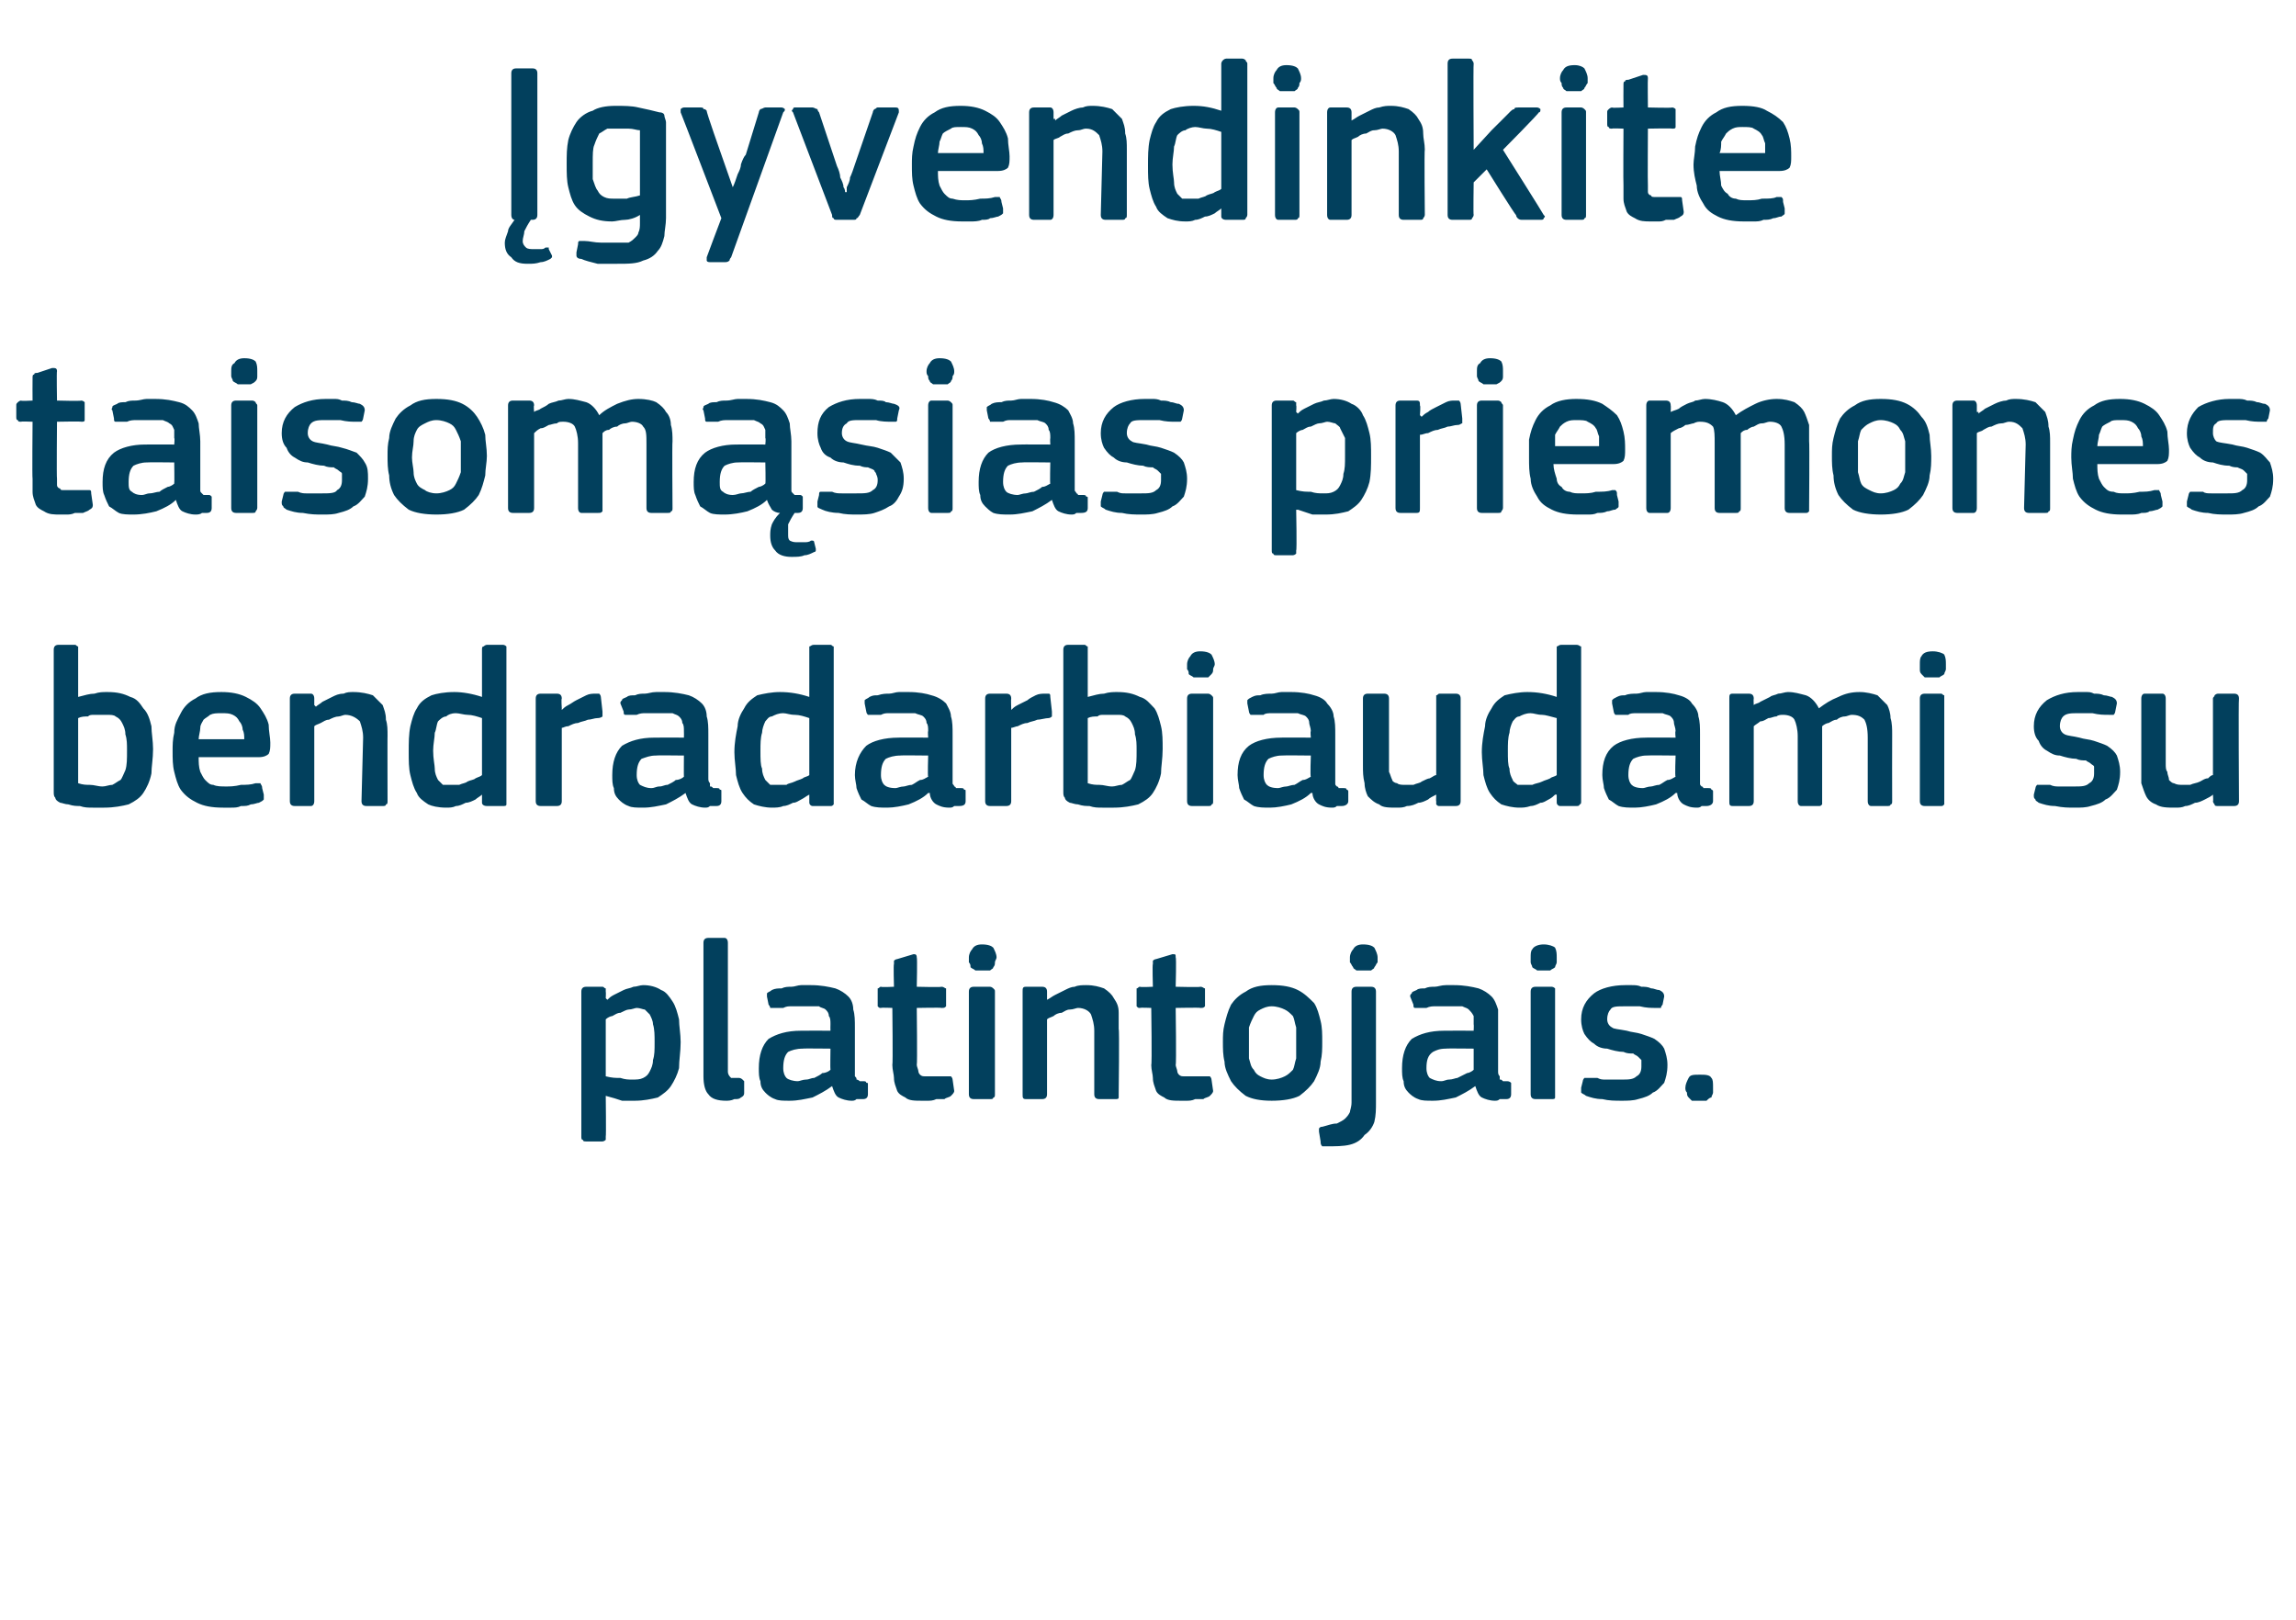
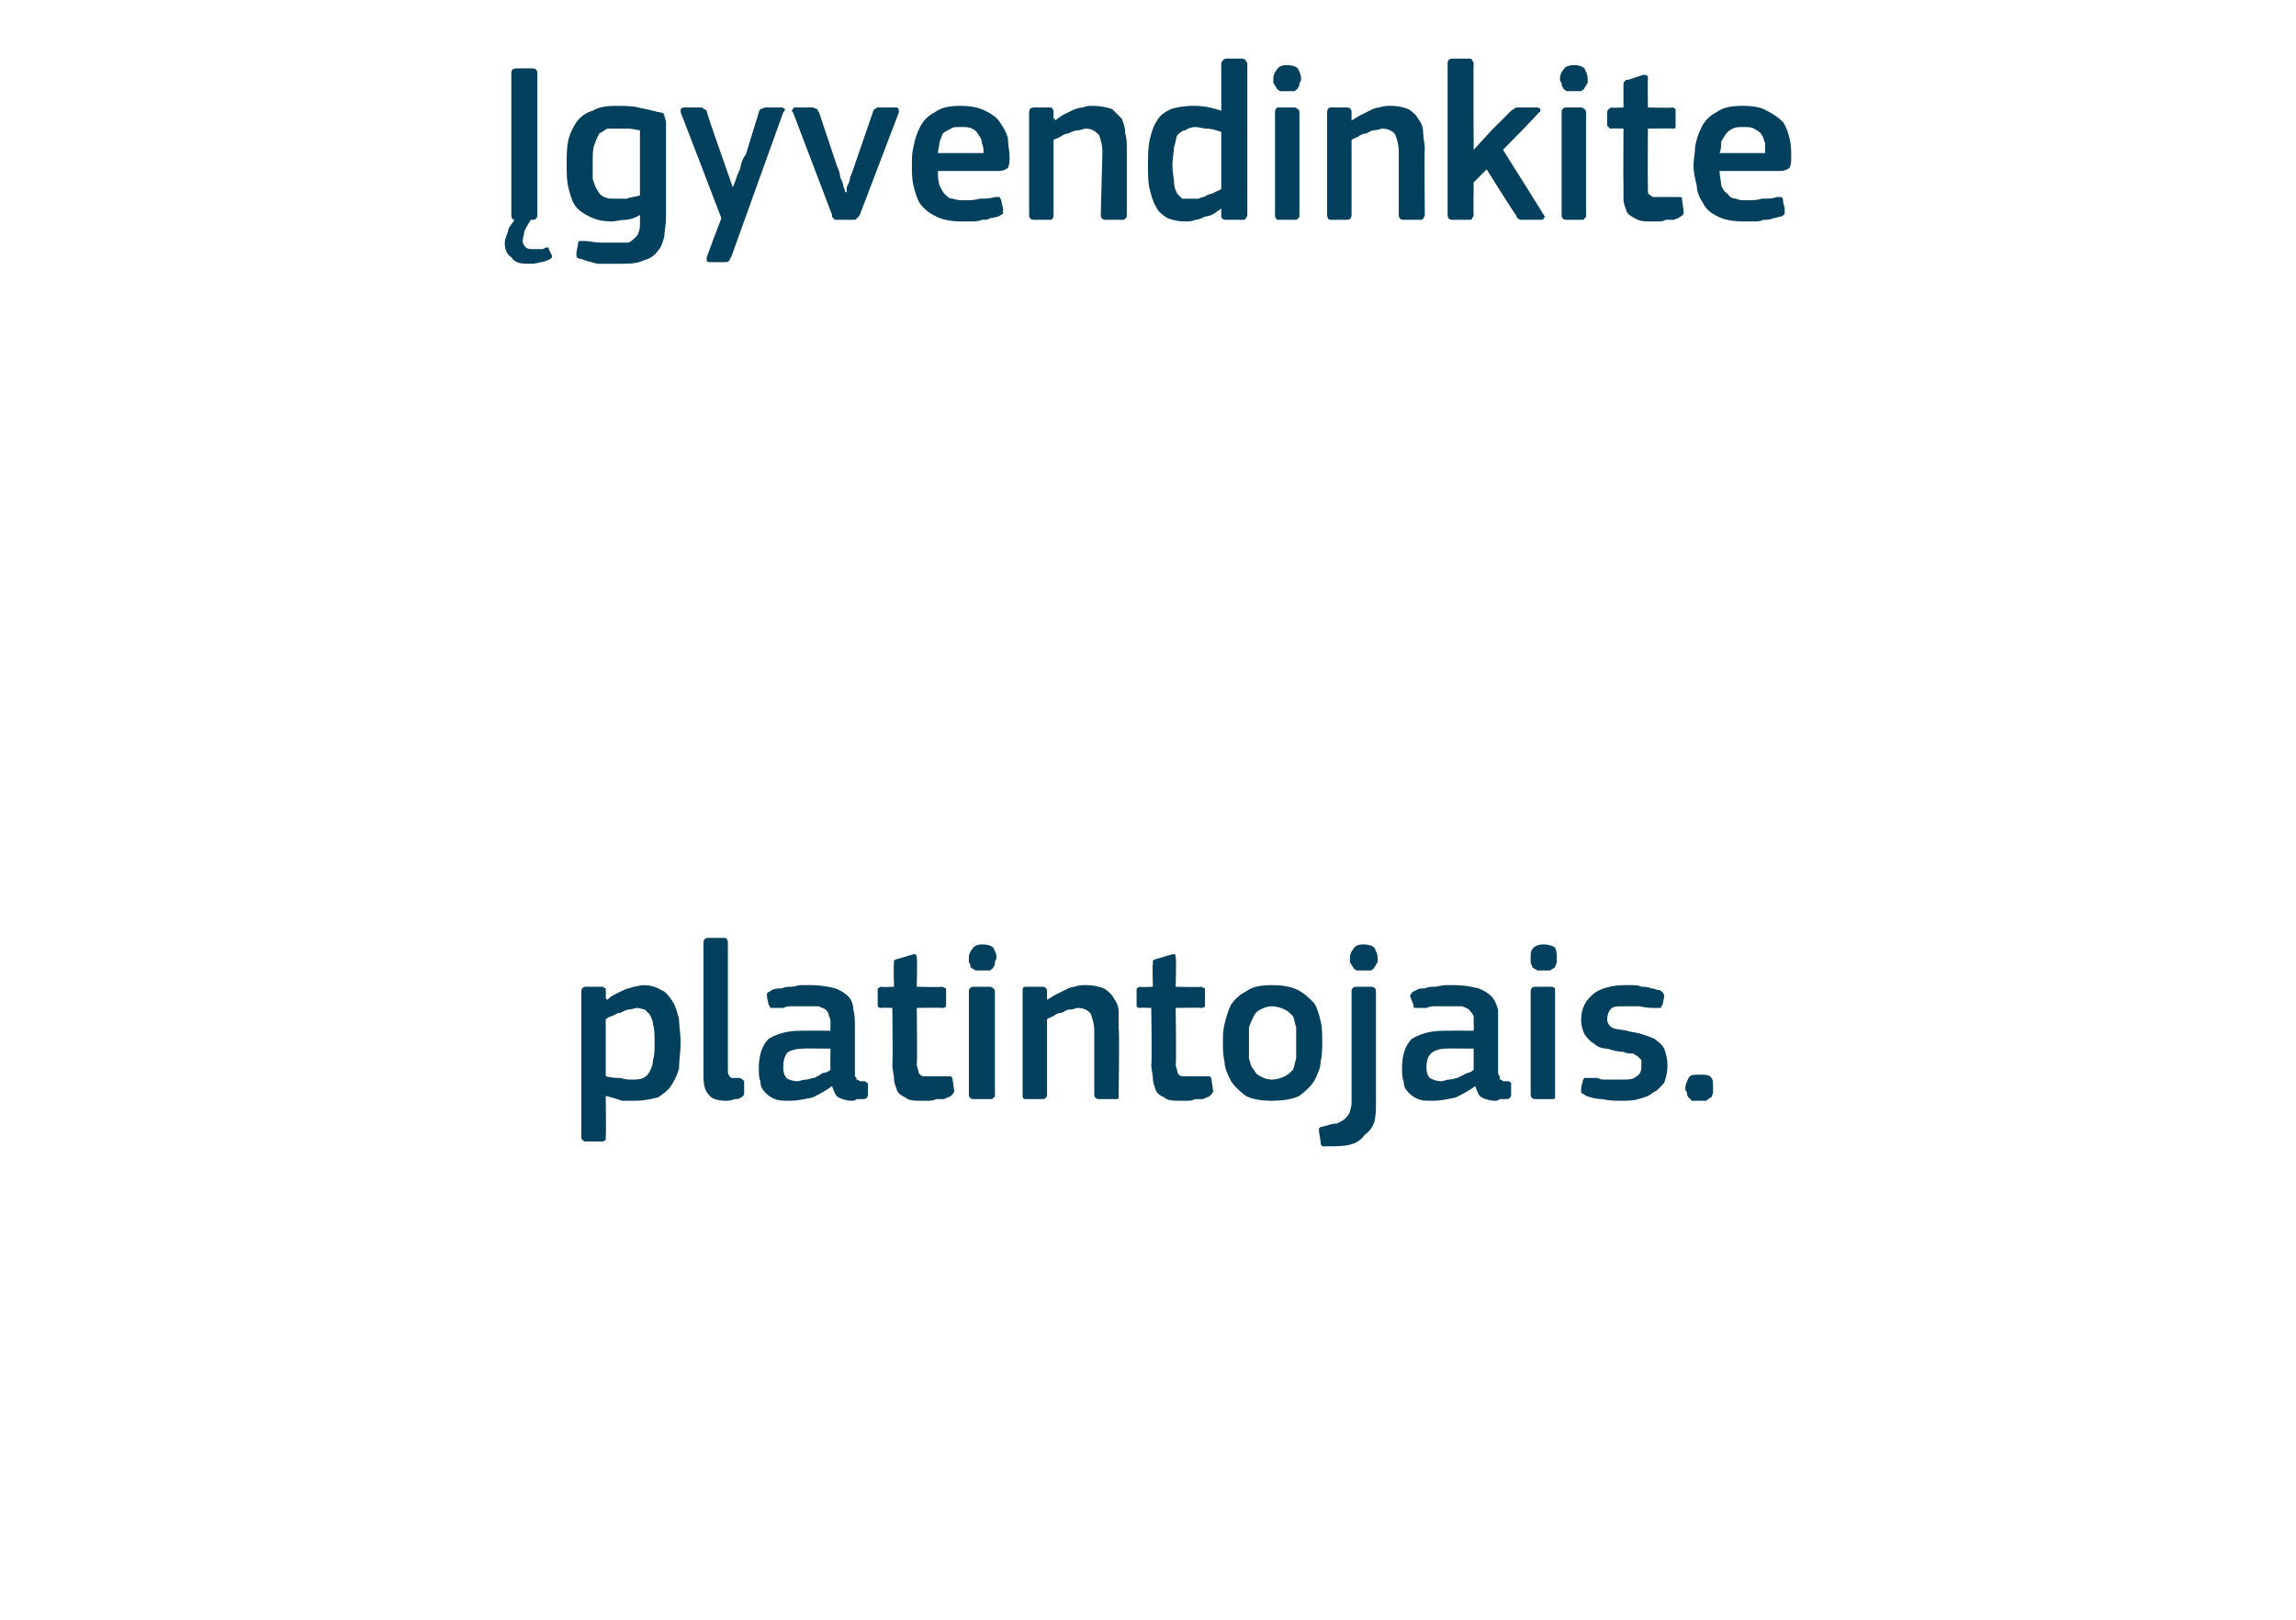
<svg xmlns="http://www.w3.org/2000/svg" version="1.1" width="141px" height="99.5px" viewBox="0 -3 141 99.5" style="top:-3px">
  <desc>gyvendinkite taisom sias priemones bendradarbiaudami su platintojais.</desc>
  <defs />
  <g id="Polygon28068">
    <path d="M 41.8 61 C 41.8 61.6 41.7 62.1 41.7 62.6 C 41.6 63 41.4 63.4 41.2 63.7 C 41 64 40.7 64.2 40.4 64.4 C 40 64.5 39.5 64.6 39 64.6 C 38.8 64.6 38.5 64.6 38.2 64.6 C 37.9 64.5 37.6 64.4 37.2 64.3 C 37.25 64.32 37.2 64.3 37.2 64.3 C 37.2 64.3 37.23 66.8 37.2 66.8 C 37.2 66.9 37.2 66.9 37.2 67 C 37.2 67 37.1 67.1 37 67.1 C 37 67.1 36 67.1 36 67.1 C 35.9 67.1 35.8 67.1 35.8 67 C 35.7 67 35.7 66.9 35.7 66.8 C 35.7 66.8 35.7 57.9 35.7 57.9 C 35.7 57.7 35.8 57.6 36 57.6 C 36 57.6 37 57.6 37 57.6 C 37.1 57.6 37.1 57.7 37.2 57.7 C 37.2 57.8 37.2 57.8 37.2 57.9 C 37.22 57.92 37.2 58.3 37.2 58.3 C 37.2 58.3 37.26 58.37 37.3 58.4 C 37.4 58.3 37.5 58.2 37.7 58.1 C 37.9 58 38.1 57.9 38.3 57.8 C 38.5 57.7 38.7 57.7 38.9 57.6 C 39.1 57.6 39.3 57.5 39.5 57.5 C 39.9 57.5 40.3 57.6 40.6 57.8 C 40.9 57.9 41.1 58.2 41.3 58.5 C 41.5 58.8 41.6 59.2 41.7 59.6 C 41.7 60 41.8 60.5 41.8 61 Z M 40.2 61 C 40.2 60.6 40.2 60.2 40.1 59.9 C 40.1 59.7 40 59.5 39.9 59.3 C 39.8 59.2 39.7 59.1 39.6 59 C 39.5 59 39.3 58.9 39.1 58.9 C 39 58.9 38.8 59 38.6 59 C 38.5 59 38.3 59.1 38.1 59.2 C 37.9 59.2 37.8 59.3 37.6 59.4 C 37.5 59.4 37.3 59.5 37.2 59.6 C 37.2 59.6 37.2 63.1 37.2 63.1 C 37.6 63.2 37.8 63.2 38.1 63.2 C 38.4 63.3 38.6 63.3 38.8 63.3 C 39.1 63.3 39.3 63.3 39.5 63.2 C 39.7 63.1 39.8 63 39.9 62.8 C 40 62.6 40.1 62.4 40.1 62.1 C 40.2 61.8 40.2 61.5 40.2 61 Z M 44.7 62.8 C 44.7 63 44.8 63.1 44.9 63.2 C 45 63.2 45.1 63.2 45.4 63.2 C 45.5 63.2 45.6 63.3 45.6 63.3 C 45.6 63.3 45.6 63.3 45.7 63.4 C 45.7 63.4 45.7 64.1 45.7 64.1 C 45.7 64.2 45.7 64.3 45.5 64.4 C 45.4 64.5 45.3 64.5 45.1 64.5 C 44.9 64.6 44.7 64.6 44.6 64.6 C 44.1 64.6 43.7 64.5 43.5 64.2 C 43.3 64 43.2 63.6 43.2 63.1 C 43.2 63.1 43.2 54.9 43.2 54.9 C 43.2 54.7 43.3 54.6 43.5 54.6 C 43.5 54.6 44.5 54.6 44.5 54.6 C 44.6 54.6 44.7 54.7 44.7 54.9 C 44.7 54.9 44.7 62.8 44.7 62.8 Z M 51 61.4 C 51 61.4 49.27 61.38 49.3 61.4 C 48.9 61.4 48.6 61.5 48.4 61.6 C 48.2 61.8 48.1 62.1 48.1 62.6 C 48.1 62.9 48.2 63.1 48.3 63.2 C 48.4 63.3 48.7 63.4 49 63.4 C 49.1 63.4 49.3 63.3 49.5 63.3 C 49.7 63.3 49.8 63.2 50 63.2 C 50.2 63.1 50.4 63 50.5 62.9 C 50.7 62.9 50.9 62.8 51 62.7 C 50.98 62.71 51 61.4 51 61.4 Z M 51.1 63.7 C 50.7 64 50.3 64.2 49.9 64.4 C 49.4 64.5 49 64.6 48.5 64.6 C 48.1 64.6 47.8 64.6 47.6 64.5 C 47.3 64.4 47.1 64.2 47 64.1 C 46.8 63.9 46.7 63.7 46.7 63.4 C 46.6 63.2 46.6 62.9 46.6 62.6 C 46.6 61.8 46.8 61.2 47.2 60.8 C 47.7 60.5 48.3 60.3 49.2 60.3 C 49.2 60.29 51 60.3 51 60.3 C 51 60.3 50.99 59.92 51 59.9 C 51 59.7 51 59.5 50.9 59.4 C 50.9 59.2 50.8 59.1 50.7 59 C 50.6 58.9 50.4 58.9 50.3 58.8 C 50.1 58.8 49.8 58.8 49.5 58.8 C 49.4 58.8 49.3 58.8 49.1 58.8 C 49 58.8 48.8 58.8 48.6 58.8 C 48.4 58.8 48.3 58.8 48.1 58.9 C 47.9 58.9 47.8 58.9 47.6 58.9 C 47.5 58.9 47.4 58.9 47.3 58.9 C 47.3 58.9 47.3 58.8 47.2 58.7 C 47.2 58.7 47.1 58.2 47.1 58.2 C 47.1 58.1 47.1 58.1 47.1 58 C 47.2 57.9 47.3 57.9 47.4 57.8 C 47.6 57.7 47.8 57.7 48 57.7 C 48.2 57.6 48.4 57.6 48.6 57.6 C 48.8 57.6 49 57.5 49.2 57.5 C 49.4 57.5 49.6 57.5 49.8 57.5 C 50.4 57.5 50.9 57.6 51.3 57.7 C 51.6 57.8 51.9 58 52.1 58.2 C 52.3 58.4 52.4 58.7 52.4 59 C 52.5 59.3 52.5 59.7 52.5 60.1 C 52.5 60.1 52.5 62.8 52.5 62.8 C 52.5 62.9 52.5 63 52.5 63.1 C 52.6 63.2 52.6 63.2 52.6 63.3 C 52.6 63.3 52.7 63.3 52.8 63.4 C 52.8 63.4 52.9 63.4 53 63.4 C 53.1 63.4 53.2 63.4 53.2 63.5 C 53.3 63.5 53.3 63.5 53.3 63.6 C 53.3 63.6 53.3 64.2 53.3 64.2 C 53.3 64.4 53.2 64.5 53 64.5 C 52.8 64.5 52.7 64.5 52.6 64.5 C 52.5 64.6 52.4 64.6 52.3 64.6 C 52 64.6 51.7 64.5 51.5 64.4 C 51.3 64.3 51.2 64 51.1 63.7 C 51.1 63.7 51.1 63.7 51.1 63.7 Z M 58.6 64 C 58.6 64.1 58.5 64.2 58.4 64.3 C 58.3 64.4 58.1 64.4 58 64.5 C 57.8 64.5 57.6 64.5 57.5 64.5 C 57.3 64.6 57.1 64.6 57 64.6 C 56.8 64.6 56.7 64.6 56.6 64.6 C 56.2 64.6 55.8 64.6 55.6 64.4 C 55.4 64.3 55.2 64.2 55.1 64 C 55 63.7 54.9 63.5 54.9 63.2 C 54.9 63 54.8 62.7 54.8 62.4 C 54.84 62.39 54.8 58.9 54.8 58.9 C 54.8 58.9 54.14 58.87 54.1 58.9 C 54 58.9 54 58.9 53.9 58.8 C 53.9 58.8 53.9 58.7 53.9 58.6 C 53.9 58.6 53.9 57.9 53.9 57.9 C 53.9 57.8 53.9 57.8 53.9 57.7 C 54 57.7 54 57.6 54.1 57.6 C 54.14 57.64 54.9 57.6 54.9 57.6 C 54.9 57.6 54.86 56.2 54.9 56.2 C 54.9 56.1 54.9 56 54.9 56 C 55 55.9 55.1 55.9 55.1 55.9 C 55.1 55.9 56.1 55.6 56.1 55.6 C 56.2 55.6 56.3 55.6 56.3 55.8 C 56.34 55.81 56.3 57.6 56.3 57.6 C 56.3 57.6 57.84 57.64 57.8 57.6 C 58 57.6 58 57.7 58.1 57.7 C 58.1 57.8 58.1 57.8 58.1 57.9 C 58.1 57.9 58.1 58.6 58.1 58.6 C 58.1 58.7 58.1 58.8 58.1 58.8 C 58 58.9 58 58.9 57.8 58.9 C 57.84 58.87 56.3 58.9 56.3 58.9 C 56.3 58.9 56.34 62.36 56.3 62.4 C 56.3 62.5 56.4 62.7 56.4 62.8 C 56.4 62.9 56.5 63 56.5 63 C 56.6 63.1 56.7 63.1 56.8 63.1 C 56.9 63.1 57.1 63.1 57.3 63.1 C 57.4 63.1 57.5 63.1 57.7 63.1 C 57.9 63.1 58.1 63.1 58.2 63.1 C 58.3 63.1 58.3 63.1 58.4 63.1 C 58.4 63.1 58.5 63.2 58.5 63.3 C 58.5 63.3 58.6 64 58.6 64 Z M 61.2 55.8 C 61.2 55.9 61.1 56 61.1 56.1 C 61.1 56.2 61.1 56.3 61 56.4 C 61 56.5 60.9 56.5 60.8 56.6 C 60.7 56.6 60.5 56.6 60.3 56.6 C 60.1 56.6 60 56.6 59.9 56.6 C 59.8 56.5 59.7 56.5 59.6 56.4 C 59.6 56.3 59.6 56.2 59.5 56.1 C 59.5 56 59.5 55.9 59.5 55.8 C 59.5 55.6 59.6 55.4 59.7 55.3 C 59.8 55.1 60 55 60.3 55 C 60.7 55 60.9 55.1 61 55.2 C 61.1 55.4 61.2 55.6 61.2 55.8 Z M 61.1 64.2 C 61.1 64.3 61.1 64.4 61 64.4 C 61 64.5 60.9 64.5 60.8 64.5 C 60.8 64.5 59.8 64.5 59.8 64.5 C 59.6 64.5 59.5 64.4 59.5 64.2 C 59.5 64.2 59.5 57.9 59.5 57.9 C 59.5 57.7 59.6 57.6 59.8 57.6 C 59.8 57.6 60.8 57.6 60.8 57.6 C 60.9 57.6 61 57.7 61 57.7 C 61.1 57.8 61.1 57.8 61.1 57.9 C 61.1 57.9 61.1 64.2 61.1 64.2 Z M 68.7 64.2 C 68.7 64.3 68.7 64.4 68.7 64.4 C 68.7 64.5 68.6 64.5 68.5 64.5 C 68.5 64.5 67.5 64.5 67.5 64.5 C 67.3 64.5 67.2 64.4 67.2 64.2 C 67.2 64.2 67.2 60.3 67.2 60.3 C 67.2 59.9 67.1 59.6 67 59.3 C 66.9 59.1 66.6 58.9 66.2 58.9 C 66.1 58.9 65.9 59 65.7 59 C 65.5 59 65.4 59.1 65.2 59.2 C 65 59.2 64.8 59.3 64.7 59.4 C 64.5 59.5 64.4 59.5 64.3 59.6 C 64.3 59.6 64.3 64.2 64.3 64.2 C 64.3 64.4 64.2 64.5 64 64.5 C 64 64.5 63 64.5 63 64.5 C 62.8 64.5 62.8 64.4 62.8 64.2 C 62.8 64.2 62.8 57.9 62.8 57.9 C 62.8 57.7 62.8 57.6 63 57.6 C 63 57.6 64 57.6 64 57.6 C 64.2 57.6 64.3 57.7 64.3 57.9 C 64.3 57.9 64.3 58.3 64.3 58.3 C 64.3 58.3 64.3 58.3 64.3 58.3 C 64.3 58.4 64.3 58.4 64.3 58.4 C 64.5 58.3 64.6 58.2 64.8 58.1 C 65 58 65.2 57.9 65.4 57.8 C 65.6 57.7 65.8 57.6 66 57.6 C 66.2 57.5 66.5 57.5 66.7 57.5 C 67.2 57.5 67.5 57.6 67.8 57.7 C 68.1 57.9 68.3 58.1 68.4 58.3 C 68.6 58.6 68.7 58.8 68.7 59.2 C 68.7 59.5 68.7 59.8 68.7 60.2 C 68.75 60.17 68.7 64.2 68.7 64.2 C 68.7 64.2 68.75 64.23 68.7 64.2 Z M 74.5 64 C 74.5 64.1 74.4 64.2 74.3 64.3 C 74.2 64.4 74 64.4 73.9 64.5 C 73.7 64.5 73.5 64.5 73.4 64.5 C 73.2 64.6 73 64.6 72.9 64.6 C 72.7 64.6 72.6 64.6 72.5 64.6 C 72.1 64.6 71.7 64.6 71.5 64.4 C 71.3 64.3 71.1 64.2 71 64 C 70.9 63.7 70.8 63.5 70.8 63.2 C 70.8 63 70.7 62.7 70.7 62.4 C 70.75 62.39 70.7 58.9 70.7 58.9 C 70.7 58.9 70.05 58.87 70 58.9 C 69.9 58.9 69.9 58.9 69.8 58.8 C 69.8 58.8 69.8 58.7 69.8 58.6 C 69.8 58.6 69.8 57.9 69.8 57.9 C 69.8 57.8 69.8 57.8 69.8 57.7 C 69.9 57.7 69.9 57.6 70 57.6 C 70.05 57.64 70.8 57.6 70.8 57.6 C 70.8 57.6 70.76 56.2 70.8 56.2 C 70.8 56.1 70.8 56 70.8 56 C 70.9 55.9 71 55.9 71 55.9 C 71 55.9 72 55.6 72 55.6 C 72.2 55.6 72.2 55.6 72.2 55.8 C 72.25 55.81 72.2 57.6 72.2 57.6 C 72.2 57.6 73.74 57.64 73.7 57.6 C 73.9 57.6 73.9 57.7 74 57.7 C 74 57.8 74 57.8 74 57.9 C 74 57.9 74 58.6 74 58.6 C 74 58.7 74 58.8 74 58.8 C 73.9 58.9 73.9 58.9 73.7 58.9 C 73.74 58.87 72.2 58.9 72.2 58.9 C 72.2 58.9 72.25 62.36 72.2 62.4 C 72.2 62.5 72.3 62.7 72.3 62.8 C 72.3 62.9 72.4 63 72.4 63 C 72.5 63.1 72.6 63.1 72.7 63.1 C 72.8 63.1 73 63.1 73.2 63.1 C 73.3 63.1 73.4 63.1 73.6 63.1 C 73.8 63.1 74 63.1 74.1 63.1 C 74.2 63.1 74.3 63.1 74.3 63.1 C 74.3 63.1 74.4 63.2 74.4 63.3 C 74.4 63.3 74.5 64 74.5 64 Z M 81.2 61 C 81.2 61.4 81.2 61.8 81.1 62.2 C 81.1 62.6 80.9 63 80.7 63.4 C 80.5 63.7 80.2 64 79.8 64.3 C 79.4 64.5 78.8 64.6 78.1 64.6 C 77.4 64.6 76.9 64.5 76.5 64.3 C 76.1 64 75.8 63.7 75.6 63.4 C 75.4 63 75.2 62.6 75.2 62.2 C 75.1 61.8 75.1 61.4 75.1 61 C 75.1 60.6 75.1 60.3 75.2 59.9 C 75.3 59.5 75.4 59.1 75.6 58.7 C 75.8 58.4 76.1 58.1 76.5 57.9 C 76.9 57.6 77.4 57.5 78.1 57.5 C 78.8 57.5 79.3 57.6 79.7 57.8 C 80.1 58 80.4 58.3 80.7 58.6 C 80.9 58.9 81 59.3 81.1 59.7 C 81.2 60.1 81.2 60.5 81.2 61 Z M 79.6 61.1 C 79.6 60.7 79.6 60.4 79.6 60.1 C 79.5 59.8 79.5 59.6 79.4 59.4 C 79.2 59.2 79.1 59.1 78.9 59 C 78.7 58.9 78.4 58.8 78.1 58.8 C 77.8 58.8 77.6 58.9 77.4 59 C 77.2 59.1 77.1 59.2 77 59.4 C 76.9 59.6 76.8 59.8 76.7 60.1 C 76.7 60.4 76.7 60.7 76.7 61.1 C 76.7 61.4 76.7 61.8 76.7 62 C 76.8 62.3 76.8 62.5 77 62.7 C 77.1 62.9 77.2 63 77.4 63.1 C 77.6 63.2 77.8 63.3 78.1 63.3 C 78.4 63.3 78.7 63.2 78.9 63.1 C 79.1 63 79.2 62.9 79.4 62.7 C 79.5 62.5 79.5 62.3 79.6 62 C 79.6 61.8 79.6 61.4 79.6 61.1 Z M 84.5 64.7 C 84.5 65.1 84.5 65.5 84.4 65.9 C 84.3 66.2 84.1 66.5 83.8 66.7 C 83.6 67 83.3 67.2 82.9 67.3 C 82.5 67.4 82 67.4 81.4 67.4 C 81.3 67.4 81.3 67.4 81.2 67.4 C 81.1 67.3 81.1 67.2 81.1 67.1 C 81.1 67.1 81 66.5 81 66.5 C 81 66.4 81 66.3 81 66.3 C 81.1 66.2 81.1 66.2 81.2 66.2 C 81.6 66.1 81.8 66 82.1 66 C 82.3 65.9 82.5 65.8 82.6 65.7 C 82.7 65.6 82.8 65.5 82.9 65.3 C 82.9 65.2 83 65 83 64.7 C 83 64.7 83 57.9 83 57.9 C 83 57.7 83.1 57.6 83.3 57.6 C 83.3 57.6 84.2 57.6 84.2 57.6 C 84.4 57.6 84.5 57.7 84.5 57.9 C 84.5 57.9 84.5 64.7 84.5 64.7 Z M 84.6 55.8 C 84.6 55.9 84.6 56 84.6 56.1 C 84.5 56.2 84.5 56.3 84.4 56.4 C 84.4 56.5 84.3 56.5 84.2 56.6 C 84.1 56.6 83.9 56.6 83.7 56.6 C 83.6 56.6 83.4 56.6 83.3 56.6 C 83.2 56.5 83.1 56.5 83.1 56.4 C 83 56.3 83 56.2 82.9 56.1 C 82.9 56 82.9 55.9 82.9 55.8 C 82.9 55.6 83 55.4 83.1 55.3 C 83.2 55.1 83.4 55 83.7 55 C 84.1 55 84.3 55.1 84.4 55.2 C 84.5 55.4 84.6 55.6 84.6 55.8 Z M 90.5 61.4 C 90.5 61.4 88.79 61.38 88.8 61.4 C 88.4 61.4 88.2 61.5 88 61.6 C 87.7 61.8 87.6 62.1 87.6 62.6 C 87.6 62.9 87.7 63.1 87.8 63.2 C 88 63.3 88.2 63.4 88.5 63.4 C 88.7 63.4 88.8 63.3 89 63.3 C 89.2 63.3 89.4 63.2 89.5 63.2 C 89.7 63.1 89.9 63 90.1 62.9 C 90.2 62.9 90.4 62.8 90.5 62.7 C 90.5 62.71 90.5 61.4 90.5 61.4 Z M 90.6 63.7 C 90.2 64 89.8 64.2 89.4 64.4 C 88.9 64.5 88.5 64.6 88 64.6 C 87.6 64.6 87.3 64.6 87.1 64.5 C 86.8 64.4 86.6 64.2 86.5 64.1 C 86.3 63.9 86.2 63.7 86.2 63.4 C 86.1 63.2 86.1 62.9 86.1 62.6 C 86.1 61.8 86.3 61.2 86.7 60.8 C 87.2 60.5 87.8 60.3 88.7 60.3 C 88.72 60.29 90.5 60.3 90.5 60.3 C 90.5 60.3 90.52 59.92 90.5 59.9 C 90.5 59.7 90.5 59.5 90.5 59.4 C 90.4 59.2 90.3 59.1 90.2 59 C 90.1 58.9 90 58.9 89.8 58.8 C 89.6 58.8 89.3 58.8 89.1 58.8 C 88.9 58.8 88.8 58.8 88.6 58.8 C 88.5 58.8 88.3 58.8 88.1 58.8 C 88 58.8 87.8 58.8 87.6 58.9 C 87.5 58.9 87.3 58.9 87.2 58.9 C 87 58.9 86.9 58.9 86.9 58.9 C 86.8 58.9 86.8 58.8 86.8 58.7 C 86.8 58.7 86.6 58.2 86.6 58.2 C 86.6 58.1 86.6 58.1 86.7 58 C 86.7 57.9 86.8 57.9 87 57.8 C 87.1 57.7 87.3 57.7 87.5 57.7 C 87.7 57.6 87.9 57.6 88.1 57.6 C 88.3 57.6 88.5 57.5 88.8 57.5 C 89 57.5 89.2 57.5 89.3 57.5 C 89.9 57.5 90.4 57.6 90.8 57.7 C 91.1 57.8 91.4 58 91.6 58.2 C 91.8 58.4 91.9 58.7 92 59 C 92 59.3 92 59.7 92 60.1 C 92 60.1 92 62.8 92 62.8 C 92 62.9 92 63 92.1 63.1 C 92.1 63.2 92.1 63.2 92.1 63.3 C 92.2 63.3 92.2 63.3 92.3 63.4 C 92.3 63.4 92.4 63.4 92.5 63.4 C 92.6 63.4 92.7 63.4 92.8 63.5 C 92.8 63.5 92.8 63.5 92.8 63.6 C 92.8 63.6 92.8 64.2 92.8 64.2 C 92.8 64.4 92.7 64.5 92.5 64.5 C 92.4 64.5 92.3 64.5 92.1 64.5 C 92 64.6 91.9 64.6 91.8 64.6 C 91.5 64.6 91.2 64.5 91 64.4 C 90.8 64.3 90.7 64 90.6 63.7 C 90.6 63.7 90.6 63.7 90.6 63.7 Z M 95.6 55.8 C 95.6 55.9 95.6 56 95.6 56.1 C 95.6 56.2 95.5 56.3 95.5 56.4 C 95.4 56.5 95.3 56.5 95.2 56.6 C 95.1 56.6 95 56.6 94.8 56.6 C 94.6 56.6 94.5 56.6 94.4 56.6 C 94.3 56.5 94.2 56.5 94.1 56.4 C 94.1 56.3 94 56.2 94 56.1 C 94 56 94 55.9 94 55.8 C 94 55.6 94 55.4 94.1 55.3 C 94.2 55.1 94.5 55 94.8 55 C 95.1 55 95.4 55.1 95.5 55.2 C 95.6 55.4 95.6 55.6 95.6 55.8 Z M 95.5 64.2 C 95.5 64.3 95.5 64.4 95.5 64.4 C 95.5 64.5 95.4 64.5 95.3 64.5 C 95.3 64.5 94.3 64.5 94.3 64.5 C 94.1 64.5 94 64.4 94 64.2 C 94 64.2 94 57.9 94 57.9 C 94 57.7 94.1 57.6 94.3 57.6 C 94.3 57.6 95.3 57.6 95.3 57.6 C 95.4 57.6 95.5 57.7 95.5 57.7 C 95.5 57.8 95.5 57.8 95.5 57.9 C 95.5 57.9 95.5 64.2 95.5 64.2 Z M 102.4 62.4 C 102.4 62.9 102.3 63.2 102.2 63.5 C 102 63.7 101.8 64 101.5 64.1 C 101.3 64.3 101 64.4 100.6 64.5 C 100.3 64.6 99.9 64.6 99.6 64.6 C 99.2 64.6 98.8 64.6 98.4 64.5 C 98 64.5 97.7 64.4 97.4 64.3 C 97.3 64.2 97.2 64.2 97.1 64.1 C 97.1 64 97.1 64 97.1 63.8 C 97.1 63.8 97.2 63.4 97.2 63.4 C 97.2 63.3 97.3 63.2 97.3 63.2 C 97.4 63.2 97.5 63.2 97.6 63.2 C 97.7 63.2 97.9 63.2 98.1 63.2 C 98.3 63.3 98.4 63.3 98.6 63.3 C 98.8 63.3 99 63.3 99.1 63.3 C 99.3 63.3 99.4 63.3 99.6 63.3 C 100 63.3 100.3 63.3 100.5 63.1 C 100.7 63 100.8 62.8 100.8 62.5 C 100.8 62.4 100.8 62.3 100.8 62.1 C 100.7 62 100.7 62 100.6 61.9 C 100.5 61.8 100.4 61.8 100.3 61.7 C 100.1 61.7 99.9 61.7 99.7 61.6 C 99.4 61.6 99 61.5 98.7 61.4 C 98.4 61.4 98.1 61.3 97.9 61.1 C 97.7 61 97.5 60.8 97.3 60.5 C 97.2 60.3 97.1 60 97.1 59.6 C 97.1 58.9 97.4 58.4 97.9 58 C 98.3 57.7 99 57.5 99.8 57.5 C 99.9 57.5 100.1 57.5 100.2 57.5 C 100.4 57.5 100.6 57.5 100.8 57.6 C 101 57.6 101.2 57.6 101.4 57.7 C 101.6 57.7 101.7 57.8 101.9 57.8 C 102.1 57.9 102.2 58 102.2 58.2 C 102.2 58.2 102.1 58.7 102.1 58.7 C 102 58.8 102 58.9 102 58.9 C 101.9 58.9 101.8 58.9 101.7 58.9 C 101.4 58.9 101.1 58.9 100.7 58.8 C 100.4 58.8 100 58.8 99.8 58.8 C 99.3 58.8 99 58.8 98.9 59 C 98.8 59.1 98.7 59.3 98.7 59.6 C 98.7 59.8 98.8 60 99 60.1 C 99.1 60.2 99.4 60.2 99.9 60.3 C 100.2 60.4 100.5 60.4 100.8 60.5 C 101.1 60.6 101.4 60.7 101.6 60.8 C 101.9 61 102.1 61.2 102.2 61.4 C 102.3 61.7 102.4 62 102.4 62.4 Z M 105.2 63.8 C 105.2 63.9 105.2 64 105.2 64.1 C 105.2 64.2 105.1 64.3 105.1 64.4 C 105 64.4 104.9 64.5 104.8 64.6 C 104.7 64.6 104.6 64.6 104.4 64.6 C 104.2 64.6 104 64.6 103.9 64.6 C 103.8 64.5 103.7 64.4 103.7 64.4 C 103.6 64.3 103.6 64.2 103.6 64.1 C 103.5 64 103.5 63.9 103.5 63.8 C 103.5 63.6 103.6 63.4 103.7 63.2 C 103.8 63 104 63 104.4 63 C 104.7 63 105 63 105.1 63.2 C 105.2 63.3 105.2 63.5 105.2 63.8 Z " stroke="none" fill="#02405d" />
  </g>
  <g id="Polygon28067">
-     <path d="M 9.4 43 C 9.4 43.6 9.3 44.1 9.3 44.5 C 9.2 45 9 45.4 8.8 45.7 C 8.6 46 8.3 46.2 7.9 46.4 C 7.5 46.5 7 46.6 6.4 46.6 C 6.1 46.6 5.9 46.6 5.7 46.6 C 5.4 46.6 5.2 46.6 4.9 46.5 C 4.7 46.5 4.5 46.5 4.2 46.4 C 4 46.4 3.8 46.3 3.7 46.3 C 3.5 46.2 3.4 46.1 3.4 46 C 3.3 45.9 3.3 45.8 3.3 45.6 C 3.3 45.6 3.3 36.9 3.3 36.9 C 3.3 36.7 3.4 36.6 3.6 36.6 C 3.6 36.6 4.6 36.6 4.6 36.6 C 4.7 36.6 4.7 36.7 4.8 36.7 C 4.8 36.8 4.8 36.8 4.8 36.9 C 4.8 36.9 4.8 39.8 4.8 39.8 C 5.2 39.7 5.5 39.6 5.8 39.6 C 6.1 39.5 6.3 39.5 6.6 39.5 C 7.2 39.5 7.6 39.6 8 39.8 C 8.4 39.9 8.6 40.2 8.8 40.5 C 9.1 40.8 9.2 41.2 9.3 41.6 C 9.3 42 9.4 42.5 9.4 43 Z M 7.8 43.1 C 7.8 42.7 7.8 42.4 7.7 42.1 C 7.7 41.8 7.6 41.6 7.5 41.4 C 7.4 41.2 7.3 41.1 7.1 41 C 7 40.9 6.8 40.9 6.5 40.9 C 6.4 40.9 6.3 40.9 6.1 40.9 C 6 40.9 5.9 40.9 5.8 40.9 C 5.6 40.9 5.5 40.9 5.4 41 C 5.2 41 5 41 4.8 41.1 C 4.8 41.1 4.8 45.1 4.8 45.1 C 5.1 45.2 5.3 45.2 5.5 45.2 C 5.8 45.2 6 45.3 6.3 45.3 C 6.5 45.3 6.7 45.2 6.9 45.2 C 7.1 45.1 7.2 45 7.4 44.9 C 7.5 44.8 7.6 44.5 7.7 44.3 C 7.8 44 7.8 43.6 7.8 43.1 Z M 12.2 43.5 C 12.2 43.8 12.2 44.1 12.3 44.4 C 12.4 44.6 12.5 44.8 12.6 44.9 C 12.8 45.1 12.9 45.2 13.1 45.2 C 13.3 45.3 13.6 45.3 13.9 45.3 C 14.1 45.3 14.4 45.3 14.8 45.2 C 15.1 45.2 15.4 45.2 15.7 45.1 C 15.8 45.1 15.9 45.1 16 45.1 C 16 45.2 16.1 45.2 16.1 45.4 C 16.1 45.4 16.2 45.8 16.2 45.8 C 16.2 45.9 16.2 46 16.2 46.1 C 16.1 46.2 16.1 46.2 15.9 46.3 C 15.8 46.3 15.6 46.4 15.4 46.4 C 15.2 46.5 15.1 46.5 14.8 46.5 C 14.6 46.6 14.4 46.6 14.2 46.6 C 14 46.6 13.8 46.6 13.7 46.6 C 13 46.6 12.5 46.5 12.1 46.3 C 11.7 46.1 11.4 45.9 11.1 45.5 C 10.9 45.2 10.8 44.8 10.7 44.4 C 10.6 44 10.6 43.6 10.6 43.1 C 10.6 42.8 10.6 42.4 10.7 42 C 10.7 41.5 10.9 41.2 11.1 40.8 C 11.3 40.4 11.6 40.1 12 39.9 C 12.4 39.6 12.9 39.5 13.6 39.5 C 14.2 39.5 14.7 39.6 15.1 39.8 C 15.5 40 15.8 40.2 16 40.5 C 16.2 40.8 16.4 41.1 16.5 41.5 C 16.5 41.9 16.6 42.3 16.6 42.6 C 16.6 42.9 16.6 43.1 16.5 43.3 C 16.4 43.4 16.2 43.5 15.9 43.5 C 15.9 43.5 12.2 43.5 12.2 43.5 Z M 13.6 40.8 C 13.3 40.8 13.1 40.8 12.9 40.9 C 12.8 41 12.6 41.1 12.5 41.2 C 12.4 41.4 12.3 41.5 12.3 41.7 C 12.3 41.9 12.2 42.2 12.2 42.4 C 12.2 42.4 15 42.4 15 42.4 C 15 42.2 15 42 14.9 41.8 C 14.9 41.6 14.8 41.4 14.7 41.3 C 14.6 41.1 14.5 41 14.3 40.9 C 14.1 40.8 13.9 40.8 13.6 40.8 Z M 23.8 46.2 C 23.8 46.3 23.8 46.4 23.7 46.4 C 23.7 46.5 23.6 46.5 23.5 46.5 C 23.5 46.5 22.5 46.5 22.5 46.5 C 22.3 46.5 22.2 46.4 22.2 46.2 C 22.2 46.2 22.3 42.3 22.3 42.3 C 22.3 41.9 22.2 41.6 22.1 41.3 C 21.9 41.1 21.6 40.9 21.2 40.9 C 21.1 40.9 20.9 41 20.8 41 C 20.6 41 20.4 41.1 20.2 41.2 C 20 41.2 19.9 41.3 19.7 41.4 C 19.5 41.5 19.4 41.5 19.3 41.6 C 19.3 41.6 19.3 46.2 19.3 46.2 C 19.3 46.4 19.2 46.5 19.1 46.5 C 19.1 46.5 18.1 46.5 18.1 46.5 C 17.9 46.5 17.8 46.4 17.8 46.2 C 17.8 46.2 17.8 39.9 17.8 39.9 C 17.8 39.7 17.9 39.6 18.1 39.6 C 18.1 39.6 19.1 39.6 19.1 39.6 C 19.2 39.6 19.3 39.7 19.3 39.9 C 19.3 39.9 19.3 40.3 19.3 40.3 C 19.3 40.3 19.3 40.3 19.3 40.3 C 19.4 40.4 19.4 40.4 19.4 40.4 C 19.5 40.3 19.7 40.2 19.8 40.1 C 20 40 20.2 39.9 20.4 39.8 C 20.6 39.7 20.8 39.6 21.1 39.6 C 21.3 39.5 21.5 39.5 21.7 39.5 C 22.2 39.5 22.6 39.6 22.9 39.7 C 23.1 39.9 23.3 40.1 23.5 40.3 C 23.6 40.6 23.7 40.8 23.7 41.2 C 23.8 41.5 23.8 41.8 23.8 42.2 C 23.79 42.17 23.8 46.2 23.8 46.2 C 23.8 46.2 23.79 46.23 23.8 46.2 Z M 31.1 46.2 C 31.1 46.3 31.1 46.4 31.1 46.4 C 31.1 46.5 31 46.5 30.9 46.5 C 30.9 46.5 29.9 46.5 29.9 46.5 C 29.7 46.5 29.6 46.4 29.6 46.3 C 29.6 46.3 29.6 45.8 29.6 45.8 C 29.6 45.8 29.6 45.8 29.6 45.8 C 29.6 45.8 29.6 45.8 29.6 45.8 C 29.5 45.9 29.3 46 29.2 46.1 C 29 46.2 28.8 46.3 28.6 46.3 C 28.4 46.4 28.2 46.5 28 46.5 C 27.8 46.6 27.6 46.6 27.4 46.6 C 26.9 46.6 26.5 46.5 26.3 46.4 C 26 46.2 25.7 46 25.6 45.7 C 25.4 45.4 25.3 45 25.2 44.6 C 25.1 44.2 25.1 43.7 25.1 43.2 C 25.1 42.6 25.1 42.1 25.2 41.6 C 25.3 41.2 25.4 40.8 25.6 40.5 C 25.8 40.1 26.1 39.9 26.5 39.7 C 26.8 39.6 27.3 39.5 27.9 39.5 C 28.4 39.5 29 39.6 29.6 39.8 C 29.6 39.8 29.6 39.8 29.6 39.8 C 29.6 39.8 29.6 39.8 29.6 39.8 C 29.6 39.8 29.6 36.9 29.6 36.9 C 29.6 36.8 29.6 36.7 29.7 36.7 C 29.7 36.7 29.8 36.6 29.9 36.6 C 29.9 36.6 30.9 36.6 30.9 36.6 C 31 36.6 31.1 36.7 31.1 36.7 C 31.1 36.8 31.1 36.8 31.1 36.9 C 31.1 36.9 31.1 46.2 31.1 46.2 Z M 29.6 41.1 C 29.3 41 29 40.9 28.7 40.9 C 28.5 40.9 28.2 40.8 28 40.8 C 27.7 40.8 27.5 40.9 27.4 41 C 27.2 41 27 41.2 26.9 41.3 C 26.8 41.5 26.8 41.8 26.7 42 C 26.7 42.3 26.6 42.7 26.6 43.1 C 26.6 43.6 26.7 44 26.7 44.2 C 26.7 44.5 26.8 44.7 26.9 44.9 C 27 45 27.1 45.1 27.2 45.2 C 27.4 45.2 27.5 45.2 27.7 45.2 C 27.9 45.2 28 45.2 28.2 45.2 C 28.4 45.1 28.6 45.1 28.7 45 C 28.9 44.9 29.1 44.9 29.2 44.8 C 29.4 44.7 29.5 44.7 29.6 44.6 C 29.6 44.6 29.6 41.1 29.6 41.1 Z M 34.5 46.2 C 34.5 46.4 34.4 46.5 34.2 46.5 C 34.2 46.5 33.2 46.5 33.2 46.5 C 33 46.5 32.9 46.4 32.9 46.2 C 32.9 46.2 32.9 39.9 32.9 39.9 C 32.9 39.7 33 39.6 33.2 39.6 C 33.2 39.6 34.2 39.6 34.2 39.6 C 34.4 39.6 34.5 39.7 34.5 39.9 C 34.46 39.92 34.5 40.5 34.5 40.5 C 34.5 40.5 34.49 40.56 34.5 40.6 C 34.6 40.5 34.7 40.4 34.9 40.3 C 35.1 40.2 35.2 40.1 35.4 40 C 35.6 39.9 35.8 39.8 36 39.7 C 36.2 39.6 36.4 39.6 36.6 39.6 C 36.7 39.6 36.7 39.6 36.8 39.6 C 36.8 39.6 36.9 39.7 36.9 39.8 C 36.9 39.8 37 40.7 37 40.7 C 37 40.8 37 40.9 37 41 C 37 41 36.9 41.1 36.7 41.1 C 36.5 41.1 36.3 41.2 36.1 41.2 C 35.9 41.3 35.7 41.3 35.5 41.4 C 35.3 41.4 35.1 41.5 34.9 41.6 C 34.7 41.6 34.6 41.7 34.5 41.7 C 34.5 41.7 34.5 46.2 34.5 46.2 Z M 42 43.4 C 42 43.4 40.29 43.38 40.3 43.4 C 39.9 43.4 39.7 43.5 39.4 43.6 C 39.2 43.8 39.1 44.1 39.1 44.6 C 39.1 44.9 39.2 45.1 39.3 45.2 C 39.5 45.3 39.7 45.4 40 45.4 C 40.2 45.4 40.3 45.3 40.5 45.3 C 40.7 45.3 40.8 45.2 41 45.2 C 41.2 45.1 41.4 45 41.5 44.9 C 41.7 44.9 41.9 44.8 42 44.7 C 41.99 44.71 42 43.4 42 43.4 Z M 42.1 45.7 C 41.7 46 41.3 46.2 40.9 46.4 C 40.4 46.5 40 46.6 39.5 46.6 C 39.1 46.6 38.8 46.6 38.6 46.5 C 38.3 46.4 38.1 46.2 38 46.1 C 37.8 45.9 37.7 45.7 37.7 45.4 C 37.6 45.2 37.6 44.9 37.6 44.6 C 37.6 43.8 37.8 43.2 38.2 42.8 C 38.7 42.5 39.3 42.3 40.2 42.3 C 40.22 42.29 42 42.3 42 42.3 C 42 42.3 42.01 41.92 42 41.9 C 42 41.7 42 41.5 41.9 41.4 C 41.9 41.2 41.8 41.1 41.7 41 C 41.6 40.9 41.5 40.9 41.3 40.8 C 41.1 40.8 40.8 40.8 40.6 40.8 C 40.4 40.8 40.3 40.8 40.1 40.8 C 40 40.8 39.8 40.8 39.6 40.8 C 39.5 40.8 39.3 40.8 39.1 40.9 C 38.9 40.9 38.8 40.9 38.6 40.9 C 38.5 40.9 38.4 40.9 38.4 40.9 C 38.3 40.9 38.3 40.8 38.3 40.7 C 38.3 40.7 38.1 40.2 38.1 40.2 C 38.1 40.1 38.1 40.1 38.2 40 C 38.2 39.9 38.3 39.9 38.5 39.8 C 38.6 39.7 38.8 39.7 39 39.7 C 39.2 39.6 39.4 39.6 39.6 39.6 C 39.8 39.6 40 39.5 40.3 39.5 C 40.5 39.5 40.6 39.5 40.8 39.5 C 41.4 39.5 41.9 39.6 42.3 39.7 C 42.6 39.8 42.9 40 43.1 40.2 C 43.3 40.4 43.4 40.7 43.4 41 C 43.5 41.3 43.5 41.7 43.5 42.1 C 43.5 42.1 43.5 44.8 43.5 44.8 C 43.5 44.9 43.5 45 43.6 45.1 C 43.6 45.2 43.6 45.2 43.6 45.3 C 43.7 45.3 43.7 45.3 43.8 45.4 C 43.8 45.4 43.9 45.4 44 45.4 C 44.1 45.4 44.2 45.4 44.2 45.5 C 44.3 45.5 44.3 45.5 44.3 45.6 C 44.3 45.6 44.3 46.2 44.3 46.2 C 44.3 46.4 44.2 46.5 44 46.5 C 43.9 46.5 43.7 46.5 43.6 46.5 C 43.5 46.6 43.4 46.6 43.3 46.6 C 43 46.6 42.7 46.5 42.5 46.4 C 42.3 46.3 42.2 46 42.1 45.7 C 42.1 45.7 42.1 45.7 42.1 45.7 Z M 51.2 46.2 C 51.2 46.3 51.2 46.4 51.2 46.4 C 51.1 46.5 51.1 46.5 51 46.5 C 51 46.5 49.9 46.5 49.9 46.5 C 49.8 46.5 49.7 46.4 49.7 46.3 C 49.7 46.3 49.7 45.8 49.7 45.8 C 49.7 45.8 49.7 45.8 49.7 45.8 C 49.7 45.8 49.7 45.8 49.7 45.8 C 49.5 45.9 49.4 46 49.2 46.1 C 49 46.2 48.9 46.3 48.7 46.3 C 48.5 46.4 48.3 46.5 48.1 46.5 C 47.9 46.6 47.6 46.6 47.4 46.6 C 47 46.6 46.6 46.5 46.3 46.4 C 46 46.2 45.8 46 45.6 45.7 C 45.4 45.4 45.3 45 45.2 44.6 C 45.2 44.2 45.1 43.7 45.1 43.2 C 45.1 42.6 45.2 42.1 45.3 41.6 C 45.3 41.2 45.5 40.8 45.7 40.5 C 45.9 40.1 46.2 39.9 46.5 39.7 C 46.9 39.6 47.4 39.5 47.9 39.5 C 48.5 39.5 49.1 39.6 49.7 39.8 C 49.7 39.8 49.7 39.8 49.7 39.8 C 49.7 39.8 49.7 39.8 49.7 39.8 C 49.7 39.8 49.7 36.9 49.7 36.9 C 49.7 36.8 49.7 36.7 49.7 36.7 C 49.8 36.7 49.8 36.6 50 36.6 C 50 36.6 51 36.6 51 36.6 C 51.1 36.6 51.1 36.7 51.2 36.7 C 51.2 36.8 51.2 36.8 51.2 36.9 C 51.2 36.9 51.2 46.2 51.2 46.2 Z M 49.7 41.1 C 49.4 41 49.1 40.9 48.8 40.9 C 48.5 40.9 48.3 40.8 48.1 40.8 C 47.8 40.8 47.6 40.9 47.4 41 C 47.2 41 47.1 41.2 47 41.3 C 46.9 41.5 46.8 41.8 46.8 42 C 46.7 42.3 46.7 42.7 46.7 43.1 C 46.7 43.6 46.7 44 46.8 44.2 C 46.8 44.5 46.9 44.7 47 44.9 C 47.1 45 47.2 45.1 47.3 45.2 C 47.4 45.2 47.6 45.2 47.8 45.2 C 47.9 45.2 48.1 45.2 48.3 45.2 C 48.4 45.1 48.6 45.1 48.8 45 C 49 44.9 49.1 44.9 49.3 44.8 C 49.4 44.7 49.6 44.7 49.7 44.6 C 49.7 44.6 49.7 41.1 49.7 41.1 Z M 57 43.4 C 57 43.4 55.25 43.38 55.3 43.4 C 54.9 43.4 54.6 43.5 54.4 43.6 C 54.2 43.8 54.1 44.1 54.1 44.6 C 54.1 44.9 54.2 45.1 54.3 45.2 C 54.4 45.3 54.6 45.4 55 45.4 C 55.1 45.4 55.3 45.3 55.5 45.3 C 55.6 45.3 55.8 45.2 56 45.2 C 56.2 45.1 56.3 45 56.5 44.9 C 56.7 44.9 56.8 44.8 57 44.7 C 56.96 44.71 57 43.4 57 43.4 Z M 57 45.7 C 56.7 46 56.3 46.2 55.8 46.4 C 55.4 46.5 54.9 46.6 54.5 46.6 C 54.1 46.6 53.8 46.6 53.5 46.5 C 53.3 46.4 53.1 46.2 52.9 46.1 C 52.8 45.9 52.7 45.7 52.6 45.4 C 52.6 45.2 52.5 44.9 52.5 44.6 C 52.5 43.8 52.8 43.2 53.2 42.8 C 53.6 42.5 54.3 42.3 55.2 42.3 C 55.18 42.29 57 42.3 57 42.3 C 57 42.3 56.97 41.92 57 41.9 C 57 41.7 57 41.5 56.9 41.4 C 56.9 41.2 56.8 41.1 56.7 41 C 56.6 40.9 56.4 40.9 56.2 40.8 C 56 40.8 55.8 40.8 55.5 40.8 C 55.4 40.8 55.3 40.8 55.1 40.8 C 54.9 40.8 54.8 40.8 54.6 40.8 C 54.4 40.8 54.3 40.8 54.1 40.9 C 53.9 40.9 53.8 40.9 53.6 40.9 C 53.5 40.9 53.4 40.9 53.3 40.9 C 53.3 40.9 53.2 40.8 53.2 40.7 C 53.2 40.7 53.1 40.2 53.1 40.2 C 53.1 40.1 53.1 40.1 53.1 40 C 53.2 39.9 53.3 39.9 53.4 39.8 C 53.6 39.7 53.7 39.7 53.9 39.7 C 54.2 39.6 54.4 39.6 54.6 39.6 C 54.8 39.6 55 39.5 55.2 39.5 C 55.4 39.5 55.6 39.5 55.8 39.5 C 56.4 39.5 56.9 39.6 57.2 39.7 C 57.6 39.8 57.9 40 58.1 40.2 C 58.2 40.4 58.4 40.7 58.4 41 C 58.5 41.3 58.5 41.7 58.5 42.1 C 58.5 42.1 58.5 44.8 58.5 44.8 C 58.5 44.9 58.5 45 58.5 45.1 C 58.5 45.2 58.6 45.2 58.6 45.3 C 58.6 45.3 58.7 45.3 58.7 45.4 C 58.8 45.4 58.9 45.4 59 45.4 C 59.1 45.4 59.2 45.4 59.2 45.5 C 59.3 45.5 59.3 45.5 59.3 45.6 C 59.3 45.6 59.3 46.2 59.3 46.2 C 59.3 46.4 59.2 46.5 58.9 46.5 C 58.8 46.5 58.7 46.5 58.6 46.5 C 58.5 46.6 58.4 46.6 58.3 46.6 C 57.9 46.6 57.7 46.5 57.5 46.4 C 57.3 46.3 57.1 46 57.1 45.7 C 57.1 45.7 57 45.7 57 45.7 Z M 62.1 46.2 C 62.1 46.4 62 46.5 61.8 46.5 C 61.8 46.5 60.8 46.5 60.8 46.5 C 60.6 46.5 60.5 46.4 60.5 46.2 C 60.5 46.2 60.5 39.9 60.5 39.9 C 60.5 39.7 60.6 39.6 60.8 39.6 C 60.8 39.6 61.8 39.6 61.8 39.6 C 62 39.6 62.1 39.7 62.1 39.9 C 62.08 39.92 62.1 40.5 62.1 40.5 C 62.1 40.5 62.11 40.56 62.1 40.6 C 62.2 40.5 62.3 40.4 62.5 40.3 C 62.7 40.2 62.9 40.1 63.1 40 C 63.2 39.9 63.4 39.8 63.6 39.7 C 63.8 39.6 64 39.6 64.2 39.6 C 64.3 39.6 64.4 39.6 64.4 39.6 C 64.5 39.6 64.5 39.7 64.5 39.8 C 64.5 39.8 64.6 40.7 64.6 40.7 C 64.6 40.8 64.6 40.9 64.6 41 C 64.6 41 64.5 41.1 64.4 41.1 C 64.2 41.1 63.9 41.2 63.7 41.2 C 63.5 41.3 63.3 41.3 63.1 41.4 C 62.9 41.4 62.7 41.5 62.5 41.6 C 62.4 41.6 62.2 41.7 62.1 41.7 C 62.1 41.7 62.1 46.2 62.1 46.2 Z M 71.4 43 C 71.4 43.6 71.3 44.1 71.3 44.5 C 71.2 45 71 45.4 70.8 45.7 C 70.6 46 70.3 46.2 69.9 46.4 C 69.5 46.5 69 46.6 68.4 46.6 C 68.1 46.6 67.9 46.6 67.7 46.6 C 67.4 46.6 67.2 46.6 66.9 46.5 C 66.7 46.5 66.5 46.5 66.2 46.4 C 66 46.4 65.8 46.3 65.7 46.3 C 65.5 46.2 65.4 46.1 65.4 46 C 65.3 45.9 65.3 45.8 65.3 45.6 C 65.3 45.6 65.3 36.9 65.3 36.9 C 65.3 36.7 65.4 36.6 65.6 36.6 C 65.6 36.6 66.6 36.6 66.6 36.6 C 66.7 36.6 66.7 36.7 66.8 36.7 C 66.8 36.8 66.8 36.8 66.8 36.9 C 66.8 36.9 66.8 39.8 66.8 39.8 C 67.2 39.7 67.5 39.6 67.8 39.6 C 68.1 39.5 68.4 39.5 68.6 39.5 C 69.2 39.5 69.6 39.6 70 39.8 C 70.4 39.9 70.6 40.2 70.9 40.5 C 71.1 40.8 71.2 41.2 71.3 41.6 C 71.4 42 71.4 42.5 71.4 43 Z M 69.8 43.1 C 69.8 42.7 69.8 42.4 69.7 42.1 C 69.7 41.8 69.6 41.6 69.5 41.4 C 69.4 41.2 69.3 41.1 69.1 41 C 69 40.9 68.8 40.9 68.6 40.9 C 68.4 40.9 68.3 40.9 68.1 40.9 C 68 40.9 67.9 40.9 67.8 40.9 C 67.6 40.9 67.5 40.9 67.4 41 C 67.2 41 67 41 66.8 41.1 C 66.8 41.1 66.8 45.1 66.8 45.1 C 67.1 45.2 67.3 45.2 67.5 45.2 C 67.8 45.2 68 45.3 68.3 45.3 C 68.5 45.3 68.7 45.2 68.9 45.2 C 69.1 45.1 69.2 45 69.4 44.9 C 69.5 44.8 69.6 44.5 69.7 44.3 C 69.8 44 69.8 43.6 69.8 43.1 Z M 74.6 37.8 C 74.6 37.9 74.5 38 74.5 38.1 C 74.5 38.2 74.5 38.3 74.4 38.4 C 74.3 38.5 74.3 38.5 74.2 38.6 C 74.1 38.6 73.9 38.6 73.7 38.6 C 73.5 38.6 73.4 38.6 73.3 38.6 C 73.2 38.5 73.1 38.5 73 38.4 C 73 38.3 73 38.2 72.9 38.1 C 72.9 38 72.9 37.9 72.9 37.8 C 72.9 37.6 73 37.4 73.1 37.3 C 73.2 37.1 73.4 37 73.7 37 C 74.1 37 74.3 37.1 74.4 37.2 C 74.5 37.4 74.6 37.6 74.6 37.8 Z M 74.5 46.2 C 74.5 46.3 74.5 46.4 74.4 46.4 C 74.4 46.5 74.3 46.5 74.2 46.5 C 74.2 46.5 73.2 46.5 73.2 46.5 C 73 46.5 72.9 46.4 72.9 46.2 C 72.9 46.2 72.9 39.9 72.9 39.9 C 72.9 39.7 73 39.6 73.2 39.6 C 73.2 39.6 74.2 39.6 74.2 39.6 C 74.3 39.6 74.4 39.7 74.4 39.7 C 74.5 39.8 74.5 39.8 74.5 39.9 C 74.5 39.9 74.5 46.2 74.5 46.2 Z M 80.5 43.4 C 80.5 43.4 78.74 43.38 78.7 43.4 C 78.4 43.4 78.1 43.5 77.9 43.6 C 77.7 43.8 77.6 44.1 77.6 44.6 C 77.6 44.9 77.7 45.1 77.8 45.2 C 77.9 45.3 78.1 45.4 78.5 45.4 C 78.6 45.4 78.8 45.3 79 45.3 C 79.1 45.3 79.3 45.2 79.5 45.2 C 79.7 45.1 79.8 45 80 44.9 C 80.2 44.9 80.3 44.8 80.5 44.7 C 80.45 44.71 80.5 43.4 80.5 43.4 Z M 80.5 45.7 C 80.2 46 79.8 46.2 79.3 46.4 C 78.9 46.5 78.4 46.6 78 46.6 C 77.6 46.6 77.3 46.6 77 46.5 C 76.8 46.4 76.6 46.2 76.4 46.1 C 76.3 45.9 76.2 45.7 76.1 45.4 C 76.1 45.2 76 44.9 76 44.6 C 76 43.8 76.2 43.2 76.7 42.8 C 77.1 42.5 77.8 42.3 78.7 42.3 C 78.67 42.29 80.5 42.3 80.5 42.3 C 80.5 42.3 80.46 41.92 80.5 41.9 C 80.5 41.7 80.4 41.5 80.4 41.4 C 80.4 41.2 80.3 41.1 80.2 41 C 80.1 40.9 79.9 40.9 79.7 40.8 C 79.5 40.8 79.3 40.8 79 40.8 C 78.9 40.8 78.8 40.8 78.6 40.8 C 78.4 40.8 78.3 40.8 78.1 40.8 C 77.9 40.8 77.7 40.8 77.6 40.9 C 77.4 40.9 77.2 40.9 77.1 40.9 C 77 40.9 76.9 40.9 76.8 40.9 C 76.8 40.9 76.7 40.8 76.7 40.7 C 76.7 40.7 76.6 40.2 76.6 40.2 C 76.6 40.1 76.6 40.1 76.6 40 C 76.7 39.9 76.7 39.9 76.9 39.8 C 77.1 39.7 77.2 39.7 77.4 39.7 C 77.6 39.6 77.9 39.6 78.1 39.6 C 78.3 39.6 78.5 39.5 78.7 39.5 C 78.9 39.5 79.1 39.5 79.3 39.5 C 79.9 39.5 80.4 39.6 80.7 39.7 C 81.1 39.8 81.4 40 81.5 40.2 C 81.7 40.4 81.9 40.7 81.9 41 C 82 41.3 82 41.7 82 42.1 C 82 42.1 82 44.8 82 44.8 C 82 44.9 82 45 82 45.1 C 82 45.2 82 45.2 82.1 45.3 C 82.1 45.3 82.2 45.3 82.2 45.4 C 82.3 45.4 82.4 45.4 82.5 45.4 C 82.6 45.4 82.7 45.4 82.7 45.5 C 82.7 45.5 82.8 45.5 82.8 45.6 C 82.8 45.6 82.8 46.2 82.8 46.2 C 82.8 46.4 82.6 46.5 82.4 46.5 C 82.3 46.5 82.2 46.5 82.1 46.5 C 82 46.6 81.9 46.6 81.8 46.6 C 81.4 46.6 81.2 46.5 81 46.4 C 80.8 46.3 80.6 46 80.6 45.7 C 80.6 45.7 80.5 45.7 80.5 45.7 Z M 89.7 46.2 C 89.7 46.4 89.6 46.5 89.4 46.5 C 89.4 46.5 88.4 46.5 88.4 46.5 C 88.3 46.5 88.3 46.5 88.2 46.4 C 88.2 46.4 88.2 46.3 88.2 46.2 C 88.18 46.23 88.2 45.8 88.2 45.8 C 88.2 45.8 88.15 45.79 88.2 45.8 C 88 45.9 87.8 46 87.7 46.1 C 87.5 46.2 87.3 46.3 87.1 46.3 C 86.9 46.4 86.7 46.5 86.4 46.5 C 86.2 46.6 86 46.6 85.8 46.6 C 85.3 46.6 84.9 46.6 84.7 46.4 C 84.4 46.3 84.2 46.1 84 45.9 C 83.9 45.7 83.8 45.4 83.8 45.1 C 83.7 44.7 83.7 44.4 83.7 44 C 83.7 44 83.7 39.9 83.7 39.9 C 83.7 39.7 83.8 39.6 84 39.6 C 84 39.6 85 39.6 85 39.6 C 85.2 39.6 85.3 39.7 85.3 39.9 C 85.3 39.9 85.3 43.9 85.3 43.9 C 85.3 44.1 85.3 44.3 85.3 44.4 C 85.4 44.6 85.4 44.7 85.5 44.9 C 85.5 45 85.7 45.1 85.8 45.1 C 85.9 45.2 86.1 45.2 86.3 45.2 C 86.4 45.2 86.6 45.2 86.8 45.2 C 87 45.1 87.2 45.1 87.3 45 C 87.5 44.9 87.7 44.8 87.8 44.8 C 88 44.7 88.1 44.6 88.2 44.6 C 88.2 44.6 88.2 39.9 88.2 39.9 C 88.2 39.8 88.2 39.8 88.2 39.7 C 88.3 39.7 88.3 39.6 88.4 39.6 C 88.4 39.6 89.4 39.6 89.4 39.6 C 89.6 39.6 89.7 39.7 89.7 39.9 C 89.7 39.92 89.7 46.2 89.7 46.2 C 89.7 46.2 89.7 46.23 89.7 46.2 Z M 97.1 46.2 C 97.1 46.3 97.1 46.4 97 46.4 C 97 46.5 96.9 46.5 96.8 46.5 C 96.8 46.5 95.8 46.5 95.8 46.5 C 95.7 46.5 95.6 46.4 95.6 46.3 C 95.6 46.3 95.6 45.8 95.6 45.8 C 95.6 45.8 95.6 45.8 95.6 45.8 C 95.6 45.8 95.6 45.8 95.5 45.8 C 95.4 45.9 95.3 46 95.1 46.1 C 94.9 46.2 94.8 46.3 94.6 46.3 C 94.4 46.4 94.2 46.5 94 46.5 C 93.7 46.6 93.5 46.6 93.3 46.6 C 92.9 46.6 92.5 46.5 92.2 46.4 C 91.9 46.2 91.7 46 91.5 45.7 C 91.3 45.4 91.2 45 91.1 44.6 C 91.1 44.2 91 43.7 91 43.2 C 91 42.6 91.1 42.1 91.2 41.6 C 91.2 41.2 91.4 40.8 91.6 40.5 C 91.8 40.1 92.1 39.9 92.4 39.7 C 92.8 39.6 93.3 39.5 93.8 39.5 C 94.4 39.5 95 39.6 95.6 39.8 C 95.6 39.8 95.6 39.8 95.6 39.8 C 95.6 39.8 95.6 39.8 95.6 39.8 C 95.6 39.8 95.6 36.9 95.6 36.9 C 95.6 36.8 95.6 36.7 95.6 36.7 C 95.7 36.7 95.7 36.6 95.9 36.6 C 95.9 36.6 96.8 36.6 96.8 36.6 C 97 36.6 97 36.7 97.1 36.7 C 97.1 36.8 97.1 36.8 97.1 36.9 C 97.1 36.9 97.1 46.2 97.1 46.2 Z M 95.6 41.1 C 95.2 41 94.9 40.9 94.7 40.9 C 94.4 40.9 94.2 40.8 94 40.8 C 93.7 40.8 93.5 40.9 93.3 41 C 93.1 41 93 41.2 92.9 41.3 C 92.8 41.5 92.7 41.8 92.7 42 C 92.6 42.3 92.6 42.7 92.6 43.1 C 92.6 43.6 92.6 44 92.7 44.2 C 92.7 44.5 92.8 44.7 92.9 44.9 C 92.9 45 93.1 45.1 93.2 45.2 C 93.3 45.2 93.5 45.2 93.7 45.2 C 93.8 45.2 94 45.2 94.1 45.2 C 94.3 45.1 94.5 45.1 94.7 45 C 94.9 44.9 95 44.9 95.2 44.8 C 95.3 44.7 95.5 44.7 95.6 44.6 C 95.6 44.6 95.6 41.1 95.6 41.1 Z M 102.9 43.4 C 102.9 43.4 101.14 43.38 101.1 43.4 C 100.8 43.4 100.5 43.5 100.3 43.6 C 100.1 43.8 100 44.1 100 44.6 C 100 44.9 100.1 45.1 100.2 45.2 C 100.3 45.3 100.5 45.4 100.9 45.4 C 101 45.4 101.2 45.3 101.4 45.3 C 101.5 45.3 101.7 45.2 101.9 45.2 C 102.1 45.1 102.2 45 102.4 44.9 C 102.6 44.9 102.7 44.8 102.9 44.7 C 102.85 44.71 102.9 43.4 102.9 43.4 Z M 102.9 45.7 C 102.6 46 102.2 46.2 101.7 46.4 C 101.3 46.5 100.8 46.6 100.4 46.6 C 100 46.6 99.7 46.6 99.4 46.5 C 99.2 46.4 99 46.2 98.8 46.1 C 98.7 45.9 98.6 45.7 98.5 45.4 C 98.5 45.2 98.4 44.9 98.4 44.6 C 98.4 43.8 98.6 43.2 99.1 42.8 C 99.5 42.5 100.2 42.3 101.1 42.3 C 101.07 42.29 102.9 42.3 102.9 42.3 C 102.9 42.3 102.86 41.92 102.9 41.9 C 102.9 41.7 102.8 41.5 102.8 41.4 C 102.8 41.2 102.7 41.1 102.6 41 C 102.5 40.9 102.3 40.9 102.1 40.8 C 101.9 40.8 101.7 40.8 101.4 40.8 C 101.3 40.8 101.2 40.8 101 40.8 C 100.8 40.8 100.7 40.8 100.5 40.8 C 100.3 40.8 100.1 40.8 100 40.9 C 99.8 40.9 99.6 40.9 99.5 40.9 C 99.4 40.9 99.3 40.9 99.2 40.9 C 99.2 40.9 99.1 40.8 99.1 40.7 C 99.1 40.7 99 40.2 99 40.2 C 99 40.1 99 40.1 99 40 C 99.1 39.9 99.1 39.9 99.3 39.8 C 99.5 39.7 99.6 39.7 99.8 39.7 C 100 39.6 100.3 39.6 100.5 39.6 C 100.7 39.6 100.9 39.5 101.1 39.5 C 101.3 39.5 101.5 39.5 101.7 39.5 C 102.3 39.5 102.8 39.6 103.1 39.7 C 103.5 39.8 103.8 40 103.9 40.2 C 104.1 40.4 104.3 40.7 104.3 41 C 104.4 41.3 104.4 41.7 104.4 42.1 C 104.4 42.1 104.4 44.8 104.4 44.8 C 104.4 44.9 104.4 45 104.4 45.1 C 104.4 45.2 104.4 45.2 104.5 45.3 C 104.5 45.3 104.6 45.3 104.6 45.4 C 104.7 45.4 104.8 45.4 104.9 45.4 C 105 45.4 105.1 45.4 105.1 45.5 C 105.1 45.5 105.2 45.5 105.2 45.6 C 105.2 45.6 105.2 46.2 105.2 46.2 C 105.2 46.4 105 46.5 104.8 46.5 C 104.7 46.5 104.6 46.5 104.5 46.5 C 104.4 46.6 104.3 46.6 104.2 46.6 C 103.8 46.6 103.6 46.5 103.4 46.4 C 103.2 46.3 103 46 103 45.7 C 103 45.7 102.9 45.7 102.9 45.7 Z M 116.2 46.2 C 116.2 46.3 116.2 46.4 116.1 46.4 C 116.1 46.5 116 46.5 115.9 46.5 C 115.9 46.5 114.9 46.5 114.9 46.5 C 114.8 46.5 114.7 46.4 114.7 46.2 C 114.7 46.2 114.7 42.3 114.7 42.3 C 114.7 41.7 114.6 41.4 114.5 41.2 C 114.3 41 114.1 40.9 113.7 40.9 C 113.6 40.9 113.4 41 113.3 41 C 113.1 41 112.9 41.1 112.8 41.2 C 112.6 41.2 112.5 41.3 112.3 41.4 C 112.2 41.4 112 41.5 111.9 41.6 C 111.9 41.6 111.9 41.7 111.9 41.9 C 111.9 42 111.9 42.1 111.9 42.3 C 111.9 42.3 111.9 46.2 111.9 46.2 C 111.9 46.3 111.9 46.4 111.9 46.4 C 111.8 46.5 111.8 46.5 111.7 46.5 C 111.7 46.5 110.6 46.5 110.6 46.5 C 110.5 46.5 110.4 46.4 110.4 46.2 C 110.4 46.2 110.4 42.2 110.4 42.2 C 110.4 41.8 110.3 41.4 110.2 41.2 C 110.1 41 109.8 40.9 109.5 40.9 C 109.4 40.9 109.2 40.9 109.1 41 C 108.9 41 108.8 41.1 108.6 41.1 C 108.4 41.2 108.3 41.3 108.1 41.3 C 108 41.4 107.8 41.5 107.7 41.6 C 107.7 41.6 107.7 46.2 107.7 46.2 C 107.7 46.4 107.6 46.5 107.4 46.5 C 107.4 46.5 106.4 46.5 106.4 46.5 C 106.2 46.5 106.2 46.4 106.2 46.2 C 106.2 46.2 106.2 39.9 106.2 39.9 C 106.2 39.7 106.2 39.6 106.4 39.6 C 106.4 39.6 107.4 39.6 107.4 39.6 C 107.6 39.6 107.7 39.7 107.7 39.9 C 107.68 39.92 107.7 40.3 107.7 40.3 C 107.7 40.3 107.69 40.34 107.7 40.3 C 107.8 40.2 108 40.2 108.1 40.1 C 108.3 40 108.5 39.9 108.7 39.8 C 108.8 39.7 109 39.7 109.2 39.6 C 109.4 39.6 109.6 39.5 109.8 39.5 C 110.2 39.5 110.5 39.6 110.9 39.7 C 111.2 39.8 111.5 40.1 111.7 40.5 C 112.1 40.2 112.4 40 112.9 39.8 C 113.3 39.6 113.7 39.5 114.2 39.5 C 114.6 39.5 115 39.6 115.3 39.7 C 115.5 39.9 115.7 40.1 115.9 40.3 C 116 40.5 116.1 40.8 116.1 41.1 C 116.2 41.4 116.2 41.8 116.2 42.1 C 116.19 42.12 116.2 46.2 116.2 46.2 C 116.2 46.2 116.19 46.23 116.2 46.2 Z M 119.5 37.8 C 119.5 37.9 119.5 38 119.5 38.1 C 119.5 38.2 119.4 38.3 119.4 38.4 C 119.3 38.5 119.2 38.5 119.1 38.6 C 119 38.6 118.9 38.6 118.7 38.6 C 118.5 38.6 118.4 38.6 118.2 38.6 C 118.1 38.5 118.1 38.5 118 38.4 C 117.9 38.3 117.9 38.2 117.9 38.1 C 117.9 38 117.9 37.9 117.9 37.8 C 117.9 37.6 117.9 37.4 118 37.3 C 118.1 37.1 118.3 37 118.7 37 C 119 37 119.3 37.1 119.4 37.2 C 119.5 37.4 119.5 37.6 119.5 37.8 Z M 119.4 46.2 C 119.4 46.3 119.4 46.4 119.4 46.4 C 119.3 46.5 119.3 46.5 119.2 46.5 C 119.2 46.5 118.2 46.5 118.2 46.5 C 118 46.5 117.9 46.4 117.9 46.2 C 117.9 46.2 117.9 39.9 117.9 39.9 C 117.9 39.7 118 39.6 118.2 39.6 C 118.2 39.6 119.2 39.6 119.2 39.6 C 119.3 39.6 119.3 39.7 119.4 39.7 C 119.4 39.8 119.4 39.8 119.4 39.9 C 119.4 39.9 119.4 46.2 119.4 46.2 Z M 130.2 44.4 C 130.2 44.9 130.1 45.2 130 45.5 C 129.8 45.7 129.6 46 129.3 46.1 C 129.1 46.3 128.8 46.4 128.4 46.5 C 128.1 46.6 127.8 46.6 127.4 46.6 C 127 46.6 126.7 46.6 126.2 46.5 C 125.8 46.5 125.5 46.4 125.2 46.3 C 125.1 46.2 125 46.2 125 46.1 C 124.9 46 124.9 46 124.9 45.8 C 124.9 45.8 125 45.4 125 45.4 C 125 45.3 125.1 45.2 125.1 45.2 C 125.2 45.2 125.3 45.2 125.4 45.2 C 125.5 45.2 125.7 45.2 125.9 45.2 C 126.1 45.3 126.3 45.3 126.4 45.3 C 126.6 45.3 126.8 45.3 127 45.3 C 127.1 45.3 127.3 45.3 127.4 45.3 C 127.8 45.3 128.1 45.3 128.3 45.1 C 128.5 45 128.6 44.8 128.6 44.5 C 128.6 44.4 128.6 44.3 128.6 44.1 C 128.6 44 128.5 44 128.4 43.9 C 128.3 43.8 128.2 43.8 128.1 43.7 C 127.9 43.7 127.7 43.7 127.5 43.6 C 127.2 43.6 126.8 43.5 126.5 43.4 C 126.2 43.4 126 43.3 125.7 43.1 C 125.5 43 125.3 42.8 125.2 42.5 C 125 42.3 124.9 42 124.9 41.6 C 124.9 40.9 125.2 40.4 125.7 40 C 126.2 39.7 126.8 39.5 127.6 39.5 C 127.7 39.5 127.9 39.5 128.1 39.5 C 128.3 39.5 128.4 39.5 128.6 39.6 C 128.8 39.6 129 39.6 129.2 39.7 C 129.4 39.7 129.6 39.8 129.7 39.8 C 129.9 39.9 130 40 130 40.2 C 130 40.2 129.9 40.7 129.9 40.7 C 129.9 40.8 129.8 40.9 129.8 40.9 C 129.7 40.9 129.6 40.9 129.5 40.9 C 129.2 40.9 128.9 40.9 128.5 40.8 C 128.2 40.8 127.9 40.8 127.6 40.8 C 127.2 40.8 126.9 40.8 126.7 41 C 126.6 41.1 126.5 41.3 126.5 41.6 C 126.5 41.8 126.6 42 126.8 42.1 C 127 42.2 127.3 42.2 127.7 42.3 C 128 42.4 128.3 42.4 128.6 42.5 C 128.9 42.6 129.2 42.7 129.4 42.8 C 129.7 43 129.9 43.2 130 43.4 C 130.1 43.7 130.2 44 130.2 44.4 Z M 137.5 46.2 C 137.5 46.4 137.4 46.5 137.2 46.5 C 137.2 46.5 136.2 46.5 136.2 46.5 C 136.1 46.5 136 46.5 136 46.4 C 136 46.4 135.9 46.3 135.9 46.2 C 135.93 46.23 135.9 45.8 135.9 45.8 C 135.9 45.8 135.9 45.79 135.9 45.8 C 135.8 45.9 135.6 46 135.4 46.1 C 135.2 46.2 135 46.3 134.8 46.3 C 134.6 46.4 134.4 46.5 134.2 46.5 C 134 46.6 133.8 46.6 133.6 46.6 C 133.1 46.6 132.7 46.6 132.4 46.4 C 132.1 46.3 131.9 46.1 131.8 45.9 C 131.7 45.7 131.6 45.4 131.5 45.1 C 131.5 44.7 131.5 44.4 131.5 44 C 131.5 44 131.5 39.9 131.5 39.9 C 131.5 39.7 131.6 39.6 131.7 39.6 C 131.7 39.6 132.8 39.6 132.8 39.6 C 132.9 39.6 133 39.7 133 39.9 C 133 39.9 133 43.9 133 43.9 C 133 44.1 133 44.3 133.1 44.4 C 133.1 44.6 133.2 44.7 133.2 44.9 C 133.3 45 133.4 45.1 133.5 45.1 C 133.7 45.2 133.8 45.2 134.1 45.2 C 134.2 45.2 134.4 45.2 134.5 45.2 C 134.7 45.1 134.9 45.1 135.1 45 C 135.3 44.9 135.4 44.8 135.6 44.8 C 135.7 44.7 135.8 44.6 135.9 44.6 C 135.9 44.6 135.9 39.9 135.9 39.9 C 135.9 39.8 136 39.8 136 39.7 C 136 39.7 136.1 39.6 136.2 39.6 C 136.2 39.6 137.2 39.6 137.2 39.6 C 137.4 39.6 137.5 39.7 137.5 39.9 C 137.46 39.92 137.5 46.2 137.5 46.2 C 137.5 46.2 137.46 46.23 137.5 46.2 Z " stroke="none" fill="#02405d" />
-   </g>
+     </g>
  <g id="Polygon28066">
-     <path d="M 5.7 28 C 5.7 28.1 5.7 28.2 5.5 28.3 C 5.4 28.4 5.3 28.4 5.1 28.5 C 4.9 28.5 4.8 28.5 4.6 28.5 C 4.4 28.6 4.2 28.6 4.1 28.6 C 3.9 28.6 3.8 28.6 3.7 28.6 C 3.3 28.6 3 28.6 2.7 28.4 C 2.5 28.3 2.3 28.2 2.2 28 C 2.1 27.7 2 27.5 2 27.2 C 2 27 2 26.7 2 26.4 C 1.97 26.39 2 22.9 2 22.9 C 2 22.9 1.27 22.87 1.3 22.9 C 1.2 22.9 1.1 22.9 1.1 22.8 C 1 22.8 1 22.7 1 22.6 C 1 22.6 1 21.9 1 21.9 C 1 21.8 1 21.8 1.1 21.7 C 1.1 21.7 1.2 21.6 1.3 21.6 C 1.27 21.64 2 21.6 2 21.6 C 2 21.6 1.99 20.2 2 20.2 C 2 20.1 2 20 2.1 20 C 2.1 19.9 2.2 19.9 2.3 19.9 C 2.3 19.9 3.2 19.6 3.2 19.6 C 3.4 19.6 3.5 19.6 3.5 19.8 C 3.47 19.81 3.5 21.6 3.5 21.6 C 3.5 21.6 4.97 21.64 5 21.6 C 5.1 21.6 5.2 21.7 5.2 21.7 C 5.2 21.8 5.2 21.8 5.2 21.9 C 5.2 21.9 5.2 22.6 5.2 22.6 C 5.2 22.7 5.2 22.8 5.2 22.8 C 5.2 22.9 5.1 22.9 5 22.9 C 4.97 22.87 3.5 22.9 3.5 22.9 C 3.5 22.9 3.47 26.36 3.5 26.4 C 3.5 26.5 3.5 26.7 3.5 26.8 C 3.5 26.9 3.6 27 3.7 27 C 3.7 27.1 3.8 27.1 3.9 27.1 C 4.1 27.1 4.2 27.1 4.4 27.1 C 4.5 27.1 4.7 27.1 4.9 27.1 C 5 27.1 5.2 27.1 5.3 27.1 C 5.4 27.1 5.5 27.1 5.5 27.1 C 5.6 27.1 5.6 27.2 5.6 27.3 C 5.6 27.3 5.7 28 5.7 28 Z M 10.7 25.4 C 10.7 25.4 9.02 25.38 9 25.4 C 8.7 25.4 8.4 25.5 8.2 25.6 C 8 25.8 7.9 26.1 7.9 26.6 C 7.9 26.9 7.9 27.1 8.1 27.2 C 8.2 27.3 8.4 27.4 8.7 27.4 C 8.9 27.4 9 27.3 9.2 27.3 C 9.4 27.3 9.6 27.2 9.8 27.2 C 9.9 27.1 10.1 27 10.3 26.9 C 10.4 26.9 10.6 26.8 10.7 26.7 C 10.72 26.71 10.7 25.4 10.7 25.4 Z M 10.8 27.7 C 10.5 28 10.1 28.2 9.6 28.4 C 9.2 28.5 8.7 28.6 8.2 28.6 C 7.9 28.6 7.5 28.6 7.3 28.5 C 7.1 28.4 6.9 28.2 6.7 28.1 C 6.6 27.9 6.5 27.7 6.4 27.4 C 6.3 27.2 6.3 26.9 6.3 26.6 C 6.3 25.8 6.5 25.2 7 24.8 C 7.4 24.5 8.1 24.3 8.9 24.3 C 8.95 24.29 10.7 24.3 10.7 24.3 C 10.7 24.3 10.74 23.92 10.7 23.9 C 10.7 23.7 10.7 23.5 10.7 23.4 C 10.6 23.2 10.6 23.1 10.4 23 C 10.3 22.9 10.2 22.9 10 22.8 C 9.8 22.8 9.6 22.8 9.3 22.8 C 9.2 22.8 9 22.8 8.9 22.8 C 8.7 22.8 8.5 22.8 8.4 22.8 C 8.2 22.8 8 22.8 7.8 22.9 C 7.7 22.9 7.5 22.9 7.4 22.9 C 7.2 22.9 7.1 22.9 7.1 22.9 C 7 22.9 7 22.8 7 22.7 C 7 22.7 6.9 22.2 6.9 22.2 C 6.8 22.1 6.9 22.1 6.9 22 C 6.9 21.9 7 21.9 7.2 21.8 C 7.3 21.7 7.5 21.7 7.7 21.7 C 7.9 21.6 8.1 21.6 8.3 21.6 C 8.6 21.6 8.8 21.5 9 21.5 C 9.2 21.5 9.4 21.5 9.5 21.5 C 10.2 21.5 10.6 21.6 11 21.7 C 11.4 21.8 11.6 22 11.8 22.2 C 12 22.4 12.1 22.7 12.2 23 C 12.2 23.3 12.3 23.7 12.3 24.1 C 12.3 24.1 12.3 26.8 12.3 26.8 C 12.3 26.9 12.3 27 12.3 27.1 C 12.3 27.2 12.3 27.2 12.4 27.3 C 12.4 27.3 12.4 27.3 12.5 27.4 C 12.6 27.4 12.7 27.4 12.8 27.4 C 12.9 27.4 12.9 27.4 13 27.5 C 13 27.5 13 27.5 13 27.6 C 13 27.6 13 28.2 13 28.2 C 13 28.4 12.9 28.5 12.7 28.5 C 12.6 28.5 12.5 28.5 12.4 28.5 C 12.3 28.6 12.1 28.6 12 28.6 C 11.7 28.6 11.4 28.5 11.2 28.4 C 11 28.3 10.9 28 10.8 27.7 C 10.8 27.7 10.8 27.7 10.8 27.7 Z M 15.8 19.8 C 15.8 19.9 15.8 20 15.8 20.1 C 15.8 20.2 15.8 20.3 15.7 20.4 C 15.6 20.5 15.6 20.5 15.4 20.6 C 15.3 20.6 15.2 20.6 15 20.6 C 14.8 20.6 14.7 20.6 14.6 20.6 C 14.5 20.5 14.4 20.5 14.3 20.4 C 14.3 20.3 14.2 20.2 14.2 20.1 C 14.2 20 14.2 19.9 14.2 19.8 C 14.2 19.6 14.2 19.4 14.4 19.3 C 14.5 19.1 14.7 19 15 19 C 15.4 19 15.6 19.1 15.7 19.2 C 15.8 19.4 15.8 19.6 15.8 19.8 Z M 15.8 28.2 C 15.8 28.3 15.7 28.4 15.7 28.4 C 15.7 28.5 15.6 28.5 15.5 28.5 C 15.5 28.5 14.5 28.5 14.5 28.5 C 14.3 28.5 14.2 28.4 14.2 28.2 C 14.2 28.2 14.2 21.9 14.2 21.9 C 14.2 21.7 14.3 21.6 14.5 21.6 C 14.5 21.6 15.5 21.6 15.5 21.6 C 15.6 21.6 15.7 21.7 15.7 21.7 C 15.7 21.8 15.8 21.8 15.8 21.9 C 15.8 21.9 15.8 28.2 15.8 28.2 Z M 22.6 26.4 C 22.6 26.9 22.5 27.2 22.4 27.5 C 22.2 27.7 22 28 21.7 28.1 C 21.5 28.3 21.2 28.4 20.8 28.5 C 20.5 28.6 20.2 28.6 19.8 28.6 C 19.4 28.6 19.1 28.6 18.6 28.5 C 18.2 28.5 17.9 28.4 17.6 28.3 C 17.5 28.2 17.4 28.2 17.4 28.1 C 17.3 28 17.3 28 17.3 27.8 C 17.3 27.8 17.4 27.4 17.4 27.4 C 17.4 27.3 17.5 27.2 17.5 27.2 C 17.6 27.2 17.7 27.2 17.8 27.2 C 17.9 27.2 18.1 27.2 18.3 27.2 C 18.5 27.3 18.7 27.3 18.8 27.3 C 19 27.3 19.2 27.3 19.4 27.3 C 19.5 27.3 19.7 27.3 19.8 27.3 C 20.2 27.3 20.6 27.3 20.7 27.1 C 20.9 27 21 26.8 21 26.5 C 21 26.4 21 26.3 21 26.1 C 21 26 20.9 26 20.8 25.9 C 20.7 25.8 20.6 25.8 20.5 25.7 C 20.3 25.7 20.1 25.7 19.9 25.6 C 19.6 25.6 19.2 25.5 18.9 25.4 C 18.6 25.4 18.4 25.3 18.1 25.1 C 17.9 25 17.7 24.8 17.6 24.5 C 17.4 24.3 17.3 24 17.3 23.6 C 17.3 22.9 17.6 22.4 18.1 22 C 18.6 21.7 19.2 21.5 20 21.5 C 20.1 21.5 20.3 21.5 20.5 21.5 C 20.7 21.5 20.8 21.5 21 21.6 C 21.2 21.6 21.4 21.6 21.6 21.7 C 21.8 21.7 22 21.8 22.1 21.8 C 22.3 21.9 22.4 22 22.4 22.2 C 22.4 22.2 22.3 22.7 22.3 22.7 C 22.3 22.8 22.2 22.9 22.2 22.9 C 22.1 22.9 22 22.9 21.9 22.9 C 21.6 22.9 21.3 22.9 20.9 22.8 C 20.6 22.8 20.3 22.8 20 22.8 C 19.6 22.8 19.3 22.8 19.1 23 C 19 23.1 18.9 23.3 18.9 23.6 C 18.9 23.8 19 24 19.2 24.1 C 19.4 24.2 19.7 24.2 20.1 24.3 C 20.4 24.4 20.7 24.4 21 24.5 C 21.4 24.6 21.6 24.7 21.9 24.8 C 22.1 25 22.3 25.2 22.4 25.4 C 22.6 25.7 22.6 26 22.6 26.4 Z M 29.9 25 C 29.9 25.4 29.8 25.8 29.8 26.2 C 29.7 26.6 29.6 27 29.4 27.4 C 29.2 27.7 28.9 28 28.5 28.3 C 28.1 28.5 27.5 28.6 26.8 28.6 C 26.1 28.6 25.5 28.5 25.1 28.3 C 24.7 28 24.4 27.7 24.2 27.4 C 24 27 23.9 26.6 23.9 26.2 C 23.8 25.8 23.8 25.4 23.8 25 C 23.8 24.6 23.8 24.3 23.9 23.9 C 23.9 23.5 24.1 23.1 24.3 22.7 C 24.5 22.4 24.8 22.1 25.2 21.9 C 25.6 21.6 26.1 21.5 26.8 21.5 C 27.5 21.5 28 21.6 28.4 21.8 C 28.8 22 29.1 22.3 29.3 22.6 C 29.5 22.9 29.7 23.3 29.8 23.7 C 29.8 24.1 29.9 24.5 29.9 25 Z M 28.3 25.1 C 28.3 24.7 28.3 24.4 28.3 24.1 C 28.2 23.8 28.1 23.6 28 23.4 C 27.9 23.2 27.8 23.1 27.6 23 C 27.4 22.9 27.1 22.8 26.8 22.8 C 26.5 22.8 26.3 22.9 26.1 23 C 25.9 23.1 25.7 23.2 25.6 23.4 C 25.5 23.6 25.4 23.8 25.4 24.1 C 25.4 24.4 25.3 24.7 25.3 25.1 C 25.3 25.4 25.4 25.8 25.4 26 C 25.4 26.3 25.5 26.5 25.6 26.7 C 25.7 26.9 25.9 27 26.1 27.1 C 26.2 27.2 26.5 27.3 26.8 27.3 C 27.1 27.3 27.4 27.2 27.6 27.1 C 27.8 27 27.9 26.9 28 26.7 C 28.1 26.5 28.2 26.3 28.3 26 C 28.3 25.8 28.3 25.4 28.3 25.1 Z M 41.3 28.2 C 41.3 28.3 41.3 28.4 41.2 28.4 C 41.2 28.5 41.1 28.5 41 28.5 C 41 28.5 40 28.5 40 28.5 C 39.8 28.5 39.7 28.4 39.7 28.2 C 39.7 28.2 39.7 24.3 39.7 24.3 C 39.7 23.7 39.7 23.4 39.5 23.2 C 39.4 23 39.1 22.9 38.8 22.9 C 38.7 22.9 38.5 23 38.4 23 C 38.2 23 38 23.1 37.9 23.2 C 37.7 23.2 37.5 23.3 37.4 23.4 C 37.2 23.4 37.1 23.5 37 23.6 C 37 23.6 37 23.7 37 23.9 C 37 24 37 24.1 37 24.3 C 37 24.3 37 28.2 37 28.2 C 37 28.3 37 28.4 37 28.4 C 36.9 28.5 36.9 28.5 36.7 28.5 C 36.7 28.5 35.7 28.5 35.7 28.5 C 35.6 28.5 35.5 28.4 35.5 28.2 C 35.5 28.2 35.5 24.2 35.5 24.2 C 35.5 23.8 35.4 23.4 35.3 23.2 C 35.2 23 34.9 22.9 34.6 22.9 C 34.4 22.9 34.3 22.9 34.2 23 C 34 23 33.8 23.1 33.7 23.1 C 33.5 23.2 33.4 23.3 33.2 23.3 C 33 23.4 32.9 23.5 32.8 23.6 C 32.8 23.6 32.8 28.2 32.8 28.2 C 32.8 28.4 32.7 28.5 32.5 28.5 C 32.5 28.5 31.5 28.5 31.5 28.5 C 31.3 28.5 31.2 28.4 31.2 28.2 C 31.2 28.2 31.2 21.9 31.2 21.9 C 31.2 21.7 31.3 21.6 31.5 21.6 C 31.5 21.6 32.5 21.6 32.5 21.6 C 32.7 21.6 32.8 21.7 32.8 21.9 C 32.76 21.92 32.8 22.3 32.8 22.3 C 32.8 22.3 32.77 22.34 32.8 22.3 C 32.9 22.2 33.1 22.2 33.2 22.1 C 33.4 22 33.6 21.9 33.7 21.8 C 33.9 21.7 34.1 21.7 34.3 21.6 C 34.5 21.6 34.7 21.5 34.9 21.5 C 35.3 21.5 35.6 21.6 36 21.7 C 36.3 21.8 36.6 22.1 36.8 22.5 C 37.1 22.2 37.5 22 37.9 21.8 C 38.4 21.6 38.8 21.5 39.2 21.5 C 39.7 21.5 40.1 21.6 40.3 21.7 C 40.6 21.9 40.8 22.1 40.9 22.3 C 41.1 22.5 41.2 22.8 41.2 23.1 C 41.3 23.4 41.3 23.8 41.3 24.1 C 41.27 24.12 41.3 28.2 41.3 28.2 C 41.3 28.2 41.27 28.23 41.3 28.2 Z M 48.4 29.8 C 48.4 30 48.4 30.1 48.5 30.2 C 48.7 30.3 48.8 30.3 49 30.3 C 49.1 30.3 49.3 30.3 49.4 30.3 C 49.5 30.3 49.7 30.3 49.8 30.2 C 49.8 30.2 49.9 30.2 49.9 30.2 C 49.9 30.2 50 30.2 50 30.3 C 50 30.3 50.1 30.7 50.1 30.7 C 50.1 30.8 50.1 30.8 50.1 30.8 C 50.1 30.9 50 30.9 50 30.9 C 49.8 31 49.6 31.1 49.4 31.1 C 49.2 31.2 48.9 31.2 48.6 31.2 C 48.2 31.2 47.8 31.1 47.6 30.8 C 47.4 30.6 47.3 30.3 47.3 29.9 C 47.3 29.7 47.3 29.5 47.4 29.2 C 47.5 29 47.6 28.8 47.9 28.5 C 47.7 28.5 47.5 28.4 47.4 28.3 C 47.3 28.1 47.2 28 47.1 27.7 C 47.1 27.7 47.1 27.7 47.1 27.7 C 46.8 28 46.4 28.2 45.9 28.4 C 45.5 28.5 45 28.6 44.5 28.6 C 44.2 28.6 43.8 28.6 43.6 28.5 C 43.4 28.4 43.2 28.2 43 28.1 C 42.9 27.9 42.8 27.7 42.7 27.4 C 42.6 27.2 42.6 26.9 42.6 26.6 C 42.6 25.8 42.8 25.2 43.3 24.8 C 43.7 24.5 44.4 24.3 45.2 24.3 C 45.25 24.29 47 24.3 47 24.3 C 47 24.3 47.04 23.92 47 23.9 C 47 23.7 47 23.5 47 23.4 C 46.9 23.2 46.9 23.1 46.7 23 C 46.6 22.9 46.5 22.9 46.3 22.8 C 46.1 22.8 45.9 22.8 45.6 22.8 C 45.5 22.8 45.3 22.8 45.2 22.8 C 45 22.8 44.8 22.8 44.7 22.8 C 44.5 22.8 44.3 22.8 44.1 22.9 C 44 22.9 43.8 22.9 43.7 22.9 C 43.5 22.9 43.4 22.9 43.4 22.9 C 43.3 22.9 43.3 22.8 43.3 22.7 C 43.3 22.7 43.2 22.2 43.2 22.2 C 43.1 22.1 43.2 22.1 43.2 22 C 43.2 21.9 43.3 21.9 43.5 21.8 C 43.6 21.7 43.8 21.7 44 21.7 C 44.2 21.6 44.4 21.6 44.6 21.6 C 44.9 21.6 45.1 21.5 45.3 21.5 C 45.5 21.5 45.7 21.5 45.8 21.5 C 46.5 21.5 46.9 21.6 47.3 21.7 C 47.7 21.8 47.9 22 48.1 22.2 C 48.3 22.4 48.4 22.7 48.5 23 C 48.5 23.3 48.6 23.7 48.6 24.1 C 48.6 24.1 48.6 26.8 48.6 26.8 C 48.6 26.9 48.6 27 48.6 27.1 C 48.6 27.2 48.6 27.2 48.7 27.3 C 48.7 27.3 48.7 27.3 48.8 27.4 C 48.9 27.4 49 27.4 49.1 27.4 C 49.2 27.4 49.2 27.4 49.3 27.5 C 49.3 27.5 49.3 27.5 49.3 27.6 C 49.3 27.6 49.3 28.2 49.3 28.2 C 49.3 28.4 49.2 28.5 49 28.5 C 49 28.5 48.8 28.5 48.8 28.5 C 48.6 28.8 48.5 29 48.4 29.2 C 48.4 29.4 48.4 29.6 48.4 29.8 Z M 47 25.4 C 47 25.4 45.32 25.38 45.3 25.4 C 45 25.4 44.7 25.5 44.5 25.6 C 44.3 25.8 44.2 26.1 44.2 26.6 C 44.2 26.9 44.2 27.1 44.4 27.2 C 44.5 27.3 44.7 27.4 45 27.4 C 45.2 27.4 45.4 27.3 45.5 27.3 C 45.7 27.3 45.9 27.2 46.1 27.2 C 46.2 27.1 46.4 27 46.6 26.9 C 46.7 26.9 46.9 26.8 47 26.7 C 47.03 26.71 47 25.4 47 25.4 Z M 55.5 26.4 C 55.5 26.9 55.4 27.2 55.2 27.5 C 55.1 27.7 54.9 28 54.6 28.1 C 54.3 28.3 54 28.4 53.7 28.5 C 53.4 28.6 53 28.6 52.6 28.6 C 52.3 28.6 51.9 28.6 51.5 28.5 C 51.1 28.5 50.7 28.4 50.5 28.3 C 50.3 28.2 50.2 28.2 50.2 28.1 C 50.2 28 50.2 28 50.2 27.8 C 50.2 27.8 50.3 27.4 50.3 27.4 C 50.3 27.3 50.3 27.2 50.4 27.2 C 50.4 27.2 50.5 27.2 50.6 27.2 C 50.8 27.2 51 27.2 51.1 27.2 C 51.3 27.3 51.5 27.3 51.7 27.3 C 51.9 27.3 52 27.3 52.2 27.3 C 52.4 27.3 52.5 27.3 52.6 27.3 C 53.1 27.3 53.4 27.3 53.6 27.1 C 53.8 27 53.9 26.8 53.9 26.5 C 53.9 26.4 53.9 26.3 53.8 26.1 C 53.8 26 53.7 26 53.7 25.9 C 53.6 25.8 53.5 25.8 53.3 25.7 C 53.2 25.7 53 25.7 52.8 25.6 C 52.4 25.6 52.1 25.5 51.8 25.4 C 51.5 25.4 51.2 25.3 51 25.1 C 50.7 25 50.5 24.8 50.4 24.5 C 50.3 24.3 50.2 24 50.2 23.6 C 50.2 22.9 50.4 22.4 50.9 22 C 51.4 21.7 52 21.5 52.8 21.5 C 53 21.5 53.1 21.5 53.3 21.5 C 53.5 21.5 53.7 21.5 53.9 21.6 C 54.1 21.6 54.3 21.6 54.4 21.7 C 54.6 21.7 54.8 21.8 54.9 21.8 C 55.2 21.9 55.3 22 55.2 22.2 C 55.2 22.2 55.1 22.7 55.1 22.7 C 55.1 22.8 55.1 22.9 55 22.9 C 55 22.9 54.9 22.9 54.8 22.9 C 54.5 22.9 54.1 22.9 53.8 22.8 C 53.4 22.8 53.1 22.8 52.8 22.8 C 52.4 22.8 52.1 22.8 52 23 C 51.8 23.1 51.7 23.3 51.7 23.6 C 51.7 23.8 51.8 24 52 24.1 C 52.2 24.2 52.5 24.2 52.9 24.3 C 53.3 24.4 53.6 24.4 53.9 24.5 C 54.2 24.6 54.5 24.7 54.7 24.8 C 54.9 25 55.1 25.2 55.3 25.4 C 55.4 25.7 55.5 26 55.5 26.4 Z M 58.6 19.8 C 58.6 19.9 58.6 20 58.5 20.1 C 58.5 20.2 58.5 20.3 58.4 20.4 C 58.4 20.5 58.3 20.5 58.2 20.6 C 58.1 20.6 57.9 20.6 57.7 20.6 C 57.6 20.6 57.4 20.6 57.3 20.6 C 57.2 20.5 57.1 20.5 57.1 20.4 C 57 20.3 57 20.2 57 20.1 C 56.9 20 56.9 19.9 56.9 19.8 C 56.9 19.6 57 19.4 57.1 19.3 C 57.2 19.1 57.4 19 57.7 19 C 58.1 19 58.3 19.1 58.4 19.2 C 58.5 19.4 58.6 19.6 58.6 19.8 Z M 58.5 28.2 C 58.5 28.3 58.5 28.4 58.4 28.4 C 58.4 28.5 58.3 28.5 58.2 28.5 C 58.2 28.5 57.2 28.5 57.2 28.5 C 57.1 28.5 57 28.4 57 28.2 C 57 28.2 57 21.9 57 21.9 C 57 21.7 57.1 21.6 57.2 21.6 C 57.2 21.6 58.2 21.6 58.2 21.6 C 58.3 21.6 58.4 21.7 58.4 21.7 C 58.5 21.8 58.5 21.8 58.5 21.9 C 58.5 21.9 58.5 28.2 58.5 28.2 Z M 64.5 25.4 C 64.5 25.4 62.76 25.38 62.8 25.4 C 62.4 25.4 62.1 25.5 61.9 25.6 C 61.7 25.8 61.6 26.1 61.6 26.6 C 61.6 26.9 61.7 27.1 61.8 27.2 C 61.9 27.3 62.2 27.4 62.5 27.4 C 62.6 27.4 62.8 27.3 63 27.3 C 63.1 27.3 63.3 27.2 63.5 27.2 C 63.7 27.1 63.9 27 64 26.9 C 64.2 26.9 64.3 26.8 64.5 26.7 C 64.47 26.71 64.5 25.4 64.5 25.4 Z M 64.6 27.7 C 64.2 28 63.8 28.2 63.4 28.4 C 62.9 28.5 62.5 28.6 62 28.6 C 61.6 28.6 61.3 28.6 61 28.5 C 60.8 28.4 60.6 28.2 60.5 28.1 C 60.3 27.9 60.2 27.7 60.2 27.4 C 60.1 27.2 60.1 26.9 60.1 26.6 C 60.1 25.8 60.3 25.2 60.7 24.8 C 61.1 24.5 61.8 24.3 62.7 24.3 C 62.69 24.29 64.5 24.3 64.5 24.3 C 64.5 24.3 64.48 23.92 64.5 23.9 C 64.5 23.7 64.5 23.5 64.4 23.4 C 64.4 23.2 64.3 23.1 64.2 23 C 64.1 22.9 63.9 22.9 63.7 22.8 C 63.6 22.8 63.3 22.8 63 22.8 C 62.9 22.8 62.8 22.8 62.6 22.8 C 62.5 22.8 62.3 22.8 62.1 22.8 C 61.9 22.8 61.8 22.8 61.6 22.9 C 61.4 22.9 61.3 22.9 61.1 22.9 C 61 22.9 60.9 22.9 60.8 22.9 C 60.8 22.9 60.8 22.8 60.7 22.7 C 60.7 22.7 60.6 22.2 60.6 22.2 C 60.6 22.1 60.6 22.1 60.6 22 C 60.7 21.9 60.8 21.9 60.9 21.8 C 61.1 21.7 61.3 21.7 61.5 21.7 C 61.7 21.6 61.9 21.6 62.1 21.6 C 62.3 21.6 62.5 21.5 62.7 21.5 C 62.9 21.5 63.1 21.5 63.3 21.5 C 63.9 21.5 64.4 21.6 64.7 21.7 C 65.1 21.8 65.4 22 65.6 22.2 C 65.7 22.4 65.9 22.7 65.9 23 C 66 23.3 66 23.7 66 24.1 C 66 24.1 66 26.8 66 26.8 C 66 26.9 66 27 66 27.1 C 66 27.2 66.1 27.2 66.1 27.3 C 66.1 27.3 66.2 27.3 66.2 27.4 C 66.3 27.4 66.4 27.4 66.5 27.4 C 66.6 27.4 66.7 27.4 66.7 27.5 C 66.8 27.5 66.8 27.5 66.8 27.6 C 66.8 27.6 66.8 28.2 66.8 28.2 C 66.8 28.4 66.7 28.5 66.4 28.5 C 66.3 28.5 66.2 28.5 66.1 28.5 C 66 28.6 65.9 28.6 65.8 28.6 C 65.5 28.6 65.2 28.5 65 28.4 C 64.8 28.3 64.7 28 64.6 27.7 C 64.6 27.7 64.6 27.7 64.6 27.7 Z M 72.9 26.4 C 72.9 26.9 72.8 27.2 72.7 27.5 C 72.5 27.7 72.3 28 72 28.1 C 71.8 28.3 71.5 28.4 71.1 28.5 C 70.8 28.6 70.4 28.6 70.1 28.6 C 69.7 28.6 69.3 28.6 68.9 28.5 C 68.5 28.5 68.2 28.4 67.9 28.3 C 67.8 28.2 67.7 28.2 67.6 28.1 C 67.6 28 67.6 28 67.6 27.8 C 67.6 27.8 67.7 27.4 67.7 27.4 C 67.7 27.3 67.8 27.2 67.8 27.2 C 67.9 27.2 68 27.2 68.1 27.2 C 68.2 27.2 68.4 27.2 68.6 27.2 C 68.8 27.3 68.9 27.3 69.1 27.3 C 69.3 27.3 69.5 27.3 69.6 27.3 C 69.8 27.3 69.9 27.3 70.1 27.3 C 70.5 27.3 70.8 27.3 71 27.1 C 71.2 27 71.3 26.8 71.3 26.5 C 71.3 26.4 71.3 26.3 71.3 26.1 C 71.2 26 71.2 26 71.1 25.9 C 71 25.8 70.9 25.8 70.8 25.7 C 70.6 25.7 70.4 25.7 70.2 25.6 C 69.9 25.6 69.5 25.5 69.2 25.4 C 68.9 25.4 68.6 25.3 68.4 25.1 C 68.2 25 68 24.8 67.8 24.5 C 67.7 24.3 67.6 24 67.6 23.6 C 67.6 22.9 67.9 22.4 68.4 22 C 68.8 21.7 69.5 21.5 70.3 21.5 C 70.4 21.5 70.6 21.5 70.8 21.5 C 70.9 21.5 71.1 21.5 71.3 21.6 C 71.5 21.6 71.7 21.6 71.9 21.7 C 72.1 21.7 72.2 21.8 72.4 21.8 C 72.6 21.9 72.7 22 72.7 22.2 C 72.7 22.2 72.6 22.7 72.6 22.7 C 72.6 22.8 72.5 22.9 72.5 22.9 C 72.4 22.9 72.3 22.9 72.2 22.9 C 71.9 22.9 71.6 22.9 71.2 22.8 C 70.9 22.8 70.6 22.8 70.3 22.8 C 69.8 22.8 69.5 22.8 69.4 23 C 69.3 23.1 69.2 23.3 69.2 23.6 C 69.2 23.8 69.3 24 69.5 24.1 C 69.6 24.2 69.9 24.2 70.4 24.3 C 70.7 24.4 71 24.4 71.3 24.5 C 71.6 24.6 71.9 24.7 72.1 24.8 C 72.4 25 72.6 25.2 72.7 25.4 C 72.8 25.7 72.9 26 72.9 26.4 Z M 84.2 25 C 84.2 25.6 84.2 26.1 84.1 26.6 C 84 27 83.8 27.4 83.6 27.7 C 83.4 28 83.1 28.2 82.8 28.4 C 82.4 28.5 82 28.6 81.4 28.6 C 81.2 28.6 80.9 28.6 80.6 28.6 C 80.3 28.5 80 28.4 79.7 28.3 C 79.66 28.32 79.6 28.3 79.6 28.3 C 79.6 28.3 79.65 30.8 79.6 30.8 C 79.6 30.9 79.6 30.9 79.6 31 C 79.6 31 79.5 31.1 79.4 31.1 C 79.4 31.1 78.4 31.1 78.4 31.1 C 78.3 31.1 78.2 31.1 78.2 31 C 78.1 31 78.1 30.9 78.1 30.8 C 78.1 30.8 78.1 21.9 78.1 21.9 C 78.1 21.7 78.2 21.6 78.4 21.6 C 78.4 21.6 79.4 21.6 79.4 21.6 C 79.5 21.6 79.5 21.7 79.6 21.7 C 79.6 21.8 79.6 21.8 79.6 21.9 C 79.63 21.92 79.6 22.3 79.6 22.3 C 79.6 22.3 79.67 22.37 79.7 22.4 C 79.8 22.3 79.9 22.2 80.1 22.1 C 80.3 22 80.5 21.9 80.7 21.8 C 80.9 21.7 81.1 21.7 81.3 21.6 C 81.5 21.6 81.7 21.5 81.9 21.5 C 82.3 21.5 82.7 21.6 83 21.8 C 83.3 21.9 83.6 22.2 83.7 22.5 C 83.9 22.8 84 23.2 84.1 23.6 C 84.2 24 84.2 24.5 84.2 25 Z M 82.6 25 C 82.6 24.6 82.6 24.2 82.6 23.9 C 82.5 23.7 82.4 23.5 82.3 23.3 C 82.3 23.2 82.1 23.1 82 23 C 81.9 23 81.7 22.9 81.5 22.9 C 81.4 22.9 81.2 23 81 23 C 80.9 23 80.7 23.1 80.5 23.2 C 80.3 23.2 80.2 23.3 80 23.4 C 79.9 23.4 79.7 23.5 79.6 23.6 C 79.6 23.6 79.6 27.1 79.6 27.1 C 80 27.2 80.2 27.2 80.5 27.2 C 80.8 27.3 81 27.3 81.3 27.3 C 81.5 27.3 81.7 27.3 81.9 27.2 C 82.1 27.1 82.2 27 82.3 26.8 C 82.4 26.6 82.5 26.4 82.5 26.1 C 82.6 25.8 82.6 25.5 82.6 25 Z M 87.2 28.2 C 87.2 28.4 87.2 28.5 87 28.5 C 87 28.5 86 28.5 86 28.5 C 85.8 28.5 85.7 28.4 85.7 28.2 C 85.7 28.2 85.7 21.9 85.7 21.9 C 85.7 21.7 85.8 21.6 86 21.6 C 86 21.6 87 21.6 87 21.6 C 87.2 21.6 87.2 21.7 87.2 21.9 C 87.25 21.92 87.2 22.5 87.2 22.5 C 87.2 22.5 87.28 22.56 87.3 22.6 C 87.4 22.5 87.5 22.4 87.7 22.3 C 87.8 22.2 88 22.1 88.2 22 C 88.4 21.9 88.6 21.8 88.8 21.7 C 89 21.6 89.2 21.6 89.3 21.6 C 89.4 21.6 89.5 21.6 89.6 21.6 C 89.6 21.6 89.7 21.7 89.7 21.8 C 89.7 21.8 89.8 22.7 89.8 22.7 C 89.8 22.8 89.8 22.9 89.8 23 C 89.7 23 89.7 23.1 89.5 23.1 C 89.3 23.1 89.1 23.2 88.9 23.2 C 88.7 23.3 88.5 23.3 88.3 23.4 C 88.1 23.4 87.9 23.5 87.7 23.6 C 87.5 23.6 87.4 23.7 87.2 23.7 C 87.2 23.7 87.2 28.2 87.2 28.2 Z M 92.3 19.8 C 92.3 19.9 92.3 20 92.3 20.1 C 92.3 20.2 92.3 20.3 92.2 20.4 C 92.1 20.5 92.1 20.5 91.9 20.6 C 91.8 20.6 91.7 20.6 91.5 20.6 C 91.3 20.6 91.2 20.6 91.1 20.6 C 91 20.5 90.9 20.5 90.8 20.4 C 90.8 20.3 90.7 20.2 90.7 20.1 C 90.7 20 90.7 19.9 90.7 19.8 C 90.7 19.6 90.7 19.4 90.9 19.3 C 91 19.1 91.2 19 91.5 19 C 91.9 19 92.1 19.1 92.2 19.2 C 92.3 19.4 92.3 19.6 92.3 19.8 Z M 92.3 28.2 C 92.3 28.3 92.2 28.4 92.2 28.4 C 92.2 28.5 92.1 28.5 92 28.5 C 92 28.5 91 28.5 91 28.5 C 90.8 28.5 90.7 28.4 90.7 28.2 C 90.7 28.2 90.7 21.9 90.7 21.9 C 90.7 21.7 90.8 21.6 91 21.6 C 91 21.6 92 21.6 92 21.6 C 92.1 21.6 92.2 21.7 92.2 21.7 C 92.2 21.8 92.3 21.8 92.3 21.9 C 92.3 21.9 92.3 28.2 92.3 28.2 Z M 95.4 25.5 C 95.4 25.8 95.5 26.1 95.6 26.4 C 95.6 26.6 95.7 26.8 95.9 26.9 C 96 27.1 96.2 27.2 96.4 27.2 C 96.6 27.3 96.8 27.3 97.1 27.3 C 97.4 27.3 97.7 27.3 98 27.2 C 98.4 27.2 98.7 27.2 99 27.1 C 99.1 27.1 99.2 27.1 99.2 27.1 C 99.3 27.2 99.3 27.2 99.3 27.4 C 99.3 27.4 99.4 27.8 99.4 27.8 C 99.4 27.9 99.4 28 99.4 28.1 C 99.4 28.2 99.3 28.2 99.2 28.3 C 99 28.3 98.9 28.4 98.7 28.4 C 98.5 28.5 98.3 28.5 98.1 28.5 C 97.9 28.6 97.7 28.6 97.5 28.6 C 97.3 28.6 97.1 28.6 96.9 28.6 C 96.2 28.6 95.7 28.5 95.3 28.3 C 94.9 28.1 94.6 27.9 94.4 27.5 C 94.2 27.2 94 26.8 94 26.4 C 93.9 26 93.9 25.6 93.9 25.1 C 93.9 24.8 93.9 24.4 93.9 24 C 94 23.5 94.1 23.2 94.3 22.8 C 94.5 22.4 94.8 22.1 95.2 21.9 C 95.6 21.6 96.2 21.5 96.8 21.5 C 97.5 21.5 98 21.6 98.4 21.8 C 98.7 22 99 22.2 99.3 22.5 C 99.5 22.8 99.6 23.1 99.7 23.5 C 99.8 23.9 99.8 24.3 99.8 24.6 C 99.8 24.9 99.8 25.1 99.7 25.3 C 99.6 25.4 99.4 25.5 99.1 25.5 C 99.1 25.5 95.4 25.5 95.4 25.5 Z M 96.8 22.8 C 96.6 22.8 96.4 22.8 96.2 22.9 C 96 23 95.9 23.1 95.8 23.2 C 95.7 23.4 95.6 23.5 95.5 23.7 C 95.5 23.9 95.5 24.2 95.5 24.4 C 95.5 24.4 98.2 24.4 98.2 24.4 C 98.2 24.2 98.2 24 98.2 23.8 C 98.1 23.6 98.1 23.4 98 23.3 C 97.9 23.1 97.7 23 97.5 22.9 C 97.4 22.8 97.1 22.8 96.8 22.8 Z M 111.1 28.2 C 111.1 28.3 111.1 28.4 111.1 28.4 C 111 28.5 111 28.5 110.9 28.5 C 110.9 28.5 109.9 28.5 109.9 28.5 C 109.7 28.5 109.6 28.4 109.6 28.2 C 109.6 28.2 109.6 24.3 109.6 24.3 C 109.6 23.7 109.5 23.4 109.4 23.2 C 109.3 23 109 22.9 108.7 22.9 C 108.5 22.9 108.4 23 108.2 23 C 108 23 107.9 23.1 107.7 23.2 C 107.6 23.2 107.4 23.3 107.3 23.4 C 107.1 23.4 107 23.5 106.9 23.6 C 106.9 23.6 106.9 23.7 106.9 23.9 C 106.9 24 106.9 24.1 106.9 24.3 C 106.9 24.3 106.9 28.2 106.9 28.2 C 106.9 28.3 106.9 28.4 106.8 28.4 C 106.8 28.5 106.7 28.5 106.6 28.5 C 106.6 28.5 105.6 28.5 105.6 28.5 C 105.4 28.5 105.3 28.4 105.3 28.2 C 105.3 28.2 105.3 24.2 105.3 24.2 C 105.3 23.8 105.3 23.4 105.2 23.2 C 105 23 104.8 22.9 104.4 22.9 C 104.3 22.9 104.2 22.9 104 23 C 103.9 23 103.7 23.1 103.5 23.1 C 103.4 23.2 103.2 23.3 103.1 23.3 C 102.9 23.4 102.7 23.5 102.6 23.6 C 102.6 23.6 102.6 28.2 102.6 28.2 C 102.6 28.4 102.5 28.5 102.4 28.5 C 102.4 28.5 101.3 28.5 101.3 28.5 C 101.2 28.5 101.1 28.4 101.1 28.2 C 101.1 28.2 101.1 21.9 101.1 21.9 C 101.1 21.7 101.2 21.6 101.3 21.6 C 101.3 21.6 102.3 21.6 102.3 21.6 C 102.5 21.6 102.6 21.7 102.6 21.9 C 102.62 21.92 102.6 22.3 102.6 22.3 C 102.6 22.3 102.63 22.34 102.6 22.3 C 102.8 22.2 102.9 22.2 103.1 22.1 C 103.2 22 103.4 21.9 103.6 21.8 C 103.8 21.7 104 21.7 104.1 21.6 C 104.3 21.6 104.5 21.5 104.7 21.5 C 105.1 21.5 105.5 21.6 105.8 21.7 C 106.1 21.8 106.4 22.1 106.6 22.5 C 107 22.2 107.4 22 107.8 21.8 C 108.2 21.6 108.7 21.5 109.1 21.5 C 109.6 21.5 109.9 21.6 110.2 21.7 C 110.5 21.9 110.7 22.1 110.8 22.3 C 110.9 22.5 111 22.8 111.1 23.1 C 111.1 23.4 111.1 23.8 111.1 24.1 C 111.13 24.12 111.1 28.2 111.1 28.2 C 111.1 28.2 111.13 28.23 111.1 28.2 Z M 118.6 25 C 118.6 25.4 118.6 25.8 118.5 26.2 C 118.5 26.6 118.3 27 118.1 27.4 C 117.9 27.7 117.6 28 117.2 28.3 C 116.8 28.5 116.2 28.6 115.5 28.6 C 114.8 28.6 114.2 28.5 113.8 28.3 C 113.4 28 113.1 27.7 112.9 27.4 C 112.7 27 112.6 26.6 112.6 26.2 C 112.5 25.8 112.5 25.4 112.5 25 C 112.5 24.6 112.5 24.3 112.6 23.9 C 112.7 23.5 112.8 23.1 113 22.7 C 113.2 22.4 113.5 22.1 113.9 21.9 C 114.3 21.6 114.8 21.5 115.5 21.5 C 116.2 21.5 116.7 21.6 117.1 21.8 C 117.5 22 117.8 22.3 118 22.6 C 118.3 22.9 118.4 23.3 118.5 23.7 C 118.5 24.1 118.6 24.5 118.6 25 Z M 117 25.1 C 117 24.7 117 24.4 117 24.1 C 116.9 23.8 116.9 23.6 116.7 23.4 C 116.6 23.2 116.5 23.1 116.3 23 C 116.1 22.9 115.8 22.8 115.5 22.8 C 115.2 22.8 115 22.9 114.8 23 C 114.6 23.1 114.5 23.2 114.3 23.4 C 114.2 23.6 114.2 23.8 114.1 24.1 C 114.1 24.4 114.1 24.7 114.1 25.1 C 114.1 25.4 114.1 25.8 114.1 26 C 114.2 26.3 114.2 26.5 114.3 26.7 C 114.4 26.9 114.6 27 114.8 27.1 C 115 27.2 115.2 27.3 115.5 27.3 C 115.8 27.3 116.1 27.2 116.3 27.1 C 116.5 27 116.6 26.9 116.7 26.7 C 116.9 26.5 116.9 26.3 117 26 C 117 25.8 117 25.4 117 25.1 Z M 125.9 28.2 C 125.9 28.3 125.9 28.4 125.8 28.4 C 125.8 28.5 125.7 28.5 125.6 28.5 C 125.6 28.5 124.6 28.5 124.6 28.5 C 124.4 28.5 124.3 28.4 124.3 28.2 C 124.3 28.2 124.4 24.3 124.4 24.3 C 124.4 23.9 124.3 23.6 124.2 23.3 C 124 23.1 123.8 22.9 123.4 22.9 C 123.2 22.9 123.1 23 122.9 23 C 122.7 23 122.5 23.1 122.3 23.2 C 122.1 23.2 122 23.3 121.8 23.4 C 121.7 23.5 121.5 23.5 121.4 23.6 C 121.4 23.6 121.4 28.2 121.4 28.2 C 121.4 28.4 121.3 28.5 121.2 28.5 C 121.2 28.5 120.2 28.5 120.2 28.5 C 120 28.5 119.9 28.4 119.9 28.2 C 119.9 28.2 119.9 21.9 119.9 21.9 C 119.9 21.7 120 21.6 120.2 21.6 C 120.2 21.6 121.2 21.6 121.2 21.6 C 121.3 21.6 121.4 21.7 121.4 21.9 C 121.4 21.9 121.4 22.3 121.4 22.3 C 121.4 22.3 121.5 22.3 121.5 22.3 C 121.5 22.4 121.5 22.4 121.5 22.4 C 121.6 22.3 121.8 22.2 121.9 22.1 C 122.1 22 122.3 21.9 122.5 21.8 C 122.7 21.7 123 21.6 123.2 21.6 C 123.4 21.5 123.6 21.5 123.8 21.5 C 124.3 21.5 124.7 21.6 125 21.7 C 125.2 21.9 125.4 22.1 125.6 22.3 C 125.7 22.6 125.8 22.8 125.8 23.2 C 125.9 23.5 125.9 23.8 125.9 24.2 C 125.9 24.17 125.9 28.2 125.9 28.2 C 125.9 28.2 125.9 28.23 125.9 28.2 Z M 128.8 25.5 C 128.8 25.8 128.8 26.1 128.9 26.4 C 129 26.6 129.1 26.8 129.2 26.9 C 129.4 27.1 129.5 27.2 129.8 27.2 C 130 27.3 130.2 27.3 130.5 27.3 C 130.7 27.3 131 27.3 131.4 27.2 C 131.7 27.2 132 27.2 132.3 27.1 C 132.4 27.1 132.5 27.1 132.6 27.1 C 132.6 27.2 132.7 27.2 132.7 27.4 C 132.7 27.4 132.8 27.8 132.8 27.8 C 132.8 27.9 132.8 28 132.8 28.1 C 132.7 28.2 132.7 28.2 132.5 28.3 C 132.4 28.3 132.2 28.4 132 28.4 C 131.9 28.5 131.7 28.5 131.5 28.5 C 131.3 28.6 131 28.6 130.8 28.6 C 130.6 28.6 130.5 28.6 130.3 28.6 C 129.6 28.6 129.1 28.5 128.7 28.3 C 128.3 28.1 128 27.9 127.7 27.5 C 127.5 27.2 127.4 26.8 127.3 26.4 C 127.3 26 127.2 25.6 127.2 25.1 C 127.2 24.8 127.2 24.4 127.3 24 C 127.4 23.5 127.5 23.2 127.7 22.8 C 127.9 22.4 128.2 22.1 128.6 21.9 C 129 21.6 129.5 21.5 130.2 21.5 C 130.8 21.5 131.3 21.6 131.7 21.8 C 132.1 22 132.4 22.2 132.6 22.5 C 132.8 22.8 133 23.1 133.1 23.5 C 133.1 23.9 133.2 24.3 133.2 24.6 C 133.2 24.9 133.2 25.1 133.1 25.3 C 133 25.4 132.8 25.5 132.5 25.5 C 132.5 25.5 128.8 25.5 128.8 25.5 Z M 130.2 22.8 C 129.9 22.8 129.7 22.8 129.6 22.9 C 129.4 23 129.2 23.1 129.1 23.2 C 129 23.4 129 23.5 128.9 23.7 C 128.9 23.9 128.8 24.2 128.8 24.4 C 128.8 24.4 131.6 24.4 131.6 24.4 C 131.6 24.2 131.6 24 131.5 23.8 C 131.5 23.6 131.4 23.4 131.3 23.3 C 131.2 23.1 131.1 23 130.9 22.9 C 130.7 22.8 130.5 22.8 130.2 22.8 Z M 139.6 26.4 C 139.6 26.9 139.5 27.2 139.4 27.5 C 139.2 27.7 139 28 138.7 28.1 C 138.5 28.3 138.2 28.4 137.8 28.5 C 137.5 28.6 137.1 28.6 136.8 28.6 C 136.4 28.6 136 28.6 135.6 28.5 C 135.2 28.5 134.9 28.4 134.6 28.3 C 134.5 28.2 134.4 28.2 134.3 28.1 C 134.3 28 134.3 28 134.3 27.8 C 134.3 27.8 134.4 27.4 134.4 27.4 C 134.4 27.3 134.5 27.2 134.5 27.2 C 134.6 27.2 134.7 27.2 134.8 27.2 C 134.9 27.2 135.1 27.2 135.3 27.2 C 135.4 27.3 135.6 27.3 135.8 27.3 C 136 27.3 136.2 27.3 136.3 27.3 C 136.5 27.3 136.6 27.3 136.8 27.3 C 137.2 27.3 137.5 27.3 137.7 27.1 C 137.9 27 138 26.8 138 26.5 C 138 26.4 138 26.3 138 26.1 C 137.9 26 137.9 26 137.8 25.9 C 137.7 25.8 137.6 25.8 137.4 25.7 C 137.3 25.7 137.1 25.7 136.9 25.6 C 136.5 25.6 136.2 25.5 135.9 25.4 C 135.6 25.4 135.3 25.3 135.1 25.1 C 134.9 25 134.7 24.8 134.5 24.5 C 134.4 24.3 134.3 24 134.3 23.6 C 134.3 22.9 134.6 22.4 135 22 C 135.5 21.7 136.2 21.5 136.9 21.5 C 137.1 21.5 137.2 21.5 137.4 21.5 C 137.6 21.5 137.8 21.5 138 21.6 C 138.2 21.6 138.4 21.6 138.6 21.7 C 138.8 21.7 138.9 21.8 139.1 21.8 C 139.3 21.9 139.4 22 139.4 22.2 C 139.4 22.2 139.3 22.7 139.3 22.7 C 139.2 22.8 139.2 22.9 139.2 22.9 C 139.1 22.9 139 22.9 138.9 22.9 C 138.6 22.9 138.3 22.9 137.9 22.8 C 137.5 22.8 137.2 22.8 137 22.8 C 136.5 22.8 136.2 22.8 136.1 23 C 135.9 23.1 135.9 23.3 135.9 23.6 C 135.9 23.8 136 24 136.1 24.1 C 136.3 24.2 136.6 24.2 137.1 24.3 C 137.4 24.4 137.7 24.4 138 24.5 C 138.3 24.6 138.6 24.7 138.8 24.8 C 139.1 25 139.2 25.2 139.4 25.4 C 139.5 25.7 139.6 26 139.6 26.4 Z " stroke="none" fill="#02405d" />
-   </g>
+     </g>
  <g id="Polygon28065">
    <path d="M 32.1 11.8 C 32.1 12 32.2 12.1 32.3 12.2 C 32.4 12.3 32.6 12.3 32.8 12.3 C 32.9 12.3 33 12.3 33.2 12.3 C 33.3 12.3 33.4 12.3 33.5 12.2 C 33.6 12.2 33.6 12.2 33.7 12.2 C 33.7 12.2 33.7 12.2 33.7 12.3 C 33.7 12.3 33.9 12.7 33.9 12.7 C 33.9 12.8 33.9 12.8 33.9 12.8 C 33.8 12.9 33.8 12.9 33.8 12.9 C 33.6 13 33.4 13.1 33.2 13.1 C 32.9 13.2 32.7 13.2 32.4 13.2 C 31.9 13.2 31.6 13.1 31.4 12.8 C 31.1 12.6 31 12.3 31 11.9 C 31 11.7 31.1 11.5 31.2 11.2 C 31.2 11 31.4 10.8 31.6 10.5 C 31.5 10.5 31.4 10.4 31.4 10.2 C 31.4 10.2 31.4 1.5 31.4 1.5 C 31.4 1.3 31.5 1.2 31.7 1.2 C 31.7 1.2 32.7 1.2 32.7 1.2 C 32.9 1.2 33 1.3 33 1.5 C 33 1.5 33 10.2 33 10.2 C 33 10.4 32.9 10.5 32.7 10.5 C 32.7 10.5 32.6 10.5 32.6 10.5 C 32.4 10.8 32.3 11 32.2 11.2 C 32.2 11.4 32.1 11.6 32.1 11.8 Z M 37.8 3.5 C 38.3 3.5 38.8 3.5 39.2 3.6 C 39.7 3.7 40.1 3.8 40.5 3.9 C 40.7 3.9 40.8 4 40.8 4.1 C 40.8 4.2 40.9 4.4 40.9 4.5 C 40.9 4.5 40.9 10.4 40.9 10.4 C 40.9 10.8 40.8 11.2 40.8 11.5 C 40.7 11.9 40.6 12.2 40.4 12.4 C 40.2 12.7 39.9 12.9 39.5 13 C 39.1 13.2 38.6 13.2 37.9 13.2 C 37.5 13.2 37.2 13.2 36.7 13.2 C 36.3 13.1 35.9 13 35.7 12.9 C 35.5 12.9 35.4 12.8 35.4 12.7 C 35.4 12.6 35.4 12.6 35.4 12.5 C 35.4 12.5 35.5 12 35.5 12 C 35.5 11.9 35.5 11.8 35.6 11.8 C 35.7 11.8 35.8 11.8 35.9 11.8 C 36.2 11.8 36.5 11.9 36.9 11.9 C 37.2 11.9 37.6 11.9 37.8 11.9 C 38.1 11.9 38.4 11.9 38.6 11.9 C 38.8 11.8 38.9 11.7 39 11.6 C 39.1 11.5 39.2 11.4 39.2 11.3 C 39.3 11.1 39.3 10.9 39.3 10.7 C 39.3 10.7 39.3 10.2 39.3 10.2 C 39 10.4 38.6 10.5 38.4 10.5 C 38.1 10.5 37.8 10.6 37.6 10.6 C 37 10.6 36.6 10.5 36.2 10.3 C 35.8 10.1 35.5 9.9 35.3 9.6 C 35.1 9.3 35 8.9 34.9 8.5 C 34.8 8.1 34.8 7.6 34.8 7.1 C 34.8 6.5 34.8 6.1 34.9 5.6 C 35 5.2 35.2 4.8 35.4 4.5 C 35.6 4.2 36 3.9 36.4 3.8 C 36.7 3.6 37.2 3.5 37.8 3.5 Z M 36.4 7 C 36.4 7.4 36.4 7.8 36.4 8 C 36.5 8.3 36.6 8.6 36.7 8.7 C 36.8 8.9 36.9 9 37.1 9.1 C 37.3 9.2 37.5 9.2 37.7 9.2 C 37.9 9.2 38.2 9.2 38.5 9.2 C 38.7 9.1 39 9.1 39.3 9 C 39.3 9 39.3 5 39.3 5 C 39.1 5 38.9 4.9 38.6 4.9 C 38.4 4.9 38.1 4.9 37.9 4.9 C 37.7 4.9 37.5 4.9 37.3 4.9 C 37.1 5 37 5.1 36.8 5.2 C 36.7 5.4 36.6 5.6 36.5 5.9 C 36.4 6.1 36.4 6.5 36.4 7 Z M 45 8.5 C 45.1 8.3 45.2 8 45.3 7.7 C 45.4 7.5 45.5 7.3 45.5 7.1 C 45.6 6.8 45.7 6.6 45.8 6.5 C 45.8 6.5 46.6 3.9 46.6 3.9 C 46.6 3.8 46.7 3.7 46.7 3.7 C 46.8 3.7 46.9 3.6 47 3.6 C 47 3.6 48 3.6 48 3.6 C 48.1 3.6 48.2 3.7 48.2 3.7 C 48.2 3.8 48.2 3.8 48.1 3.9 C 48.1 3.9 44.9 12.8 44.9 12.8 C 44.8 12.9 44.8 13 44.8 13 C 44.7 13.1 44.6 13.1 44.5 13.1 C 44.5 13.1 43.6 13.1 43.6 13.1 C 43.4 13.1 43.4 13 43.4 13 C 43.4 12.9 43.4 12.9 43.4 12.8 C 43.39 12.8 44.3 10.4 44.3 10.4 C 44.3 10.4 41.82 3.92 41.8 3.9 C 41.8 3.8 41.8 3.8 41.8 3.7 C 41.8 3.7 41.9 3.6 42 3.6 C 42 3.6 43 3.6 43 3.6 C 43.1 3.6 43.2 3.6 43.2 3.7 C 43.3 3.7 43.3 3.7 43.4 3.8 C 43.36 3.85 44.3 6.5 44.3 6.5 L 45 8.5 C 45 8.5 45.02 8.54 45 8.5 Z M 52 8.8 C 52 8.8 52 8.6 52 8.5 C 52.1 8.3 52.2 8.1 52.2 7.9 C 52.3 7.7 52.4 7.4 52.5 7.1 C 52.5 7.1 53.6 3.9 53.6 3.9 C 53.6 3.8 53.7 3.7 53.7 3.7 C 53.8 3.7 53.8 3.6 53.9 3.6 C 53.9 3.6 55 3.6 55 3.6 C 55.2 3.6 55.2 3.7 55.2 3.9 C 55.2 3.9 52.8 10.2 52.8 10.2 C 52.7 10.3 52.7 10.4 52.6 10.4 C 52.6 10.5 52.5 10.5 52.4 10.5 C 52.4 10.5 51.4 10.5 51.4 10.5 C 51.3 10.5 51.2 10.5 51.2 10.4 C 51.1 10.4 51.1 10.3 51.1 10.2 C 51.1 10.2 48.7 3.9 48.7 3.9 C 48.6 3.8 48.6 3.8 48.7 3.7 C 48.7 3.7 48.7 3.6 48.8 3.6 C 48.8 3.6 49.9 3.6 49.9 3.6 C 50 3.6 50.1 3.7 50.2 3.7 C 50.2 3.7 50.2 3.8 50.3 3.9 C 50.3 3.9 51.4 7.2 51.4 7.2 C 51.5 7.4 51.6 7.7 51.6 7.9 C 51.7 8.1 51.8 8.3 51.8 8.5 C 51.9 8.6 51.9 8.8 51.9 8.8 C 51.9 8.8 52 8.8 52 8.8 Z M 57.6 7.5 C 57.6 7.8 57.6 8.1 57.7 8.4 C 57.8 8.6 57.9 8.8 58 8.9 C 58.2 9.1 58.3 9.2 58.5 9.2 C 58.8 9.3 59 9.3 59.3 9.3 C 59.5 9.3 59.8 9.3 60.2 9.2 C 60.5 9.2 60.8 9.2 61.1 9.1 C 61.2 9.1 61.3 9.1 61.4 9.1 C 61.4 9.2 61.5 9.2 61.5 9.4 C 61.5 9.4 61.6 9.8 61.6 9.8 C 61.6 9.9 61.6 10 61.6 10.1 C 61.5 10.2 61.5 10.2 61.3 10.3 C 61.2 10.3 61 10.4 60.8 10.4 C 60.7 10.5 60.5 10.5 60.3 10.5 C 60.1 10.6 59.8 10.6 59.6 10.6 C 59.4 10.6 59.2 10.6 59.1 10.6 C 58.4 10.6 57.9 10.5 57.5 10.3 C 57.1 10.1 56.8 9.9 56.5 9.5 C 56.3 9.2 56.2 8.8 56.1 8.4 C 56 8 56 7.6 56 7.1 C 56 6.8 56 6.4 56.1 6 C 56.2 5.5 56.3 5.2 56.5 4.8 C 56.7 4.4 57 4.1 57.4 3.9 C 57.8 3.6 58.3 3.5 59 3.5 C 59.6 3.5 60.1 3.6 60.5 3.8 C 60.9 4 61.2 4.2 61.4 4.5 C 61.6 4.8 61.8 5.1 61.9 5.5 C 61.9 5.9 62 6.3 62 6.6 C 62 6.9 62 7.1 61.9 7.3 C 61.8 7.4 61.6 7.5 61.3 7.5 C 61.3 7.5 57.6 7.5 57.6 7.5 Z M 59 4.8 C 58.7 4.8 58.5 4.8 58.4 4.9 C 58.2 5 58 5.1 57.9 5.2 C 57.8 5.4 57.8 5.5 57.7 5.7 C 57.7 5.9 57.6 6.2 57.6 6.4 C 57.6 6.4 60.4 6.4 60.4 6.4 C 60.4 6.2 60.4 6 60.3 5.8 C 60.3 5.6 60.2 5.4 60.1 5.3 C 60 5.1 59.9 5 59.7 4.9 C 59.5 4.8 59.3 4.8 59 4.8 Z M 69.2 10.2 C 69.2 10.3 69.2 10.4 69.1 10.4 C 69.1 10.5 69 10.5 68.9 10.5 C 68.9 10.5 67.9 10.5 67.9 10.5 C 67.7 10.5 67.6 10.4 67.6 10.2 C 67.6 10.2 67.7 6.3 67.7 6.3 C 67.7 5.9 67.6 5.6 67.5 5.3 C 67.3 5.1 67.1 4.9 66.7 4.9 C 66.5 4.9 66.4 5 66.2 5 C 66 5 65.8 5.1 65.6 5.2 C 65.4 5.2 65.3 5.3 65.1 5.4 C 65 5.5 64.8 5.5 64.7 5.6 C 64.7 5.6 64.7 10.2 64.7 10.2 C 64.7 10.4 64.6 10.5 64.5 10.5 C 64.5 10.5 63.5 10.5 63.5 10.5 C 63.3 10.5 63.2 10.4 63.2 10.2 C 63.2 10.2 63.2 3.9 63.2 3.9 C 63.2 3.7 63.3 3.6 63.5 3.6 C 63.5 3.6 64.5 3.6 64.5 3.6 C 64.6 3.6 64.7 3.7 64.7 3.9 C 64.7 3.9 64.7 4.3 64.7 4.3 C 64.7 4.3 64.8 4.3 64.8 4.3 C 64.8 4.4 64.8 4.4 64.8 4.4 C 64.9 4.3 65.1 4.2 65.2 4.1 C 65.4 4 65.6 3.9 65.8 3.8 C 66 3.7 66.3 3.6 66.5 3.6 C 66.7 3.5 66.9 3.5 67.1 3.5 C 67.6 3.5 68 3.6 68.3 3.7 C 68.5 3.9 68.7 4.1 68.9 4.3 C 69 4.6 69.1 4.8 69.1 5.2 C 69.2 5.5 69.2 5.8 69.2 6.2 C 69.2 6.17 69.2 10.2 69.2 10.2 C 69.2 10.2 69.2 10.23 69.2 10.2 Z M 76.6 10.2 C 76.6 10.3 76.5 10.4 76.5 10.4 C 76.5 10.5 76.4 10.5 76.3 10.5 C 76.3 10.5 75.3 10.5 75.3 10.5 C 75.1 10.5 75 10.4 75 10.3 C 75 10.3 75 9.8 75 9.8 C 75 9.8 75 9.8 75 9.8 C 75 9.8 75 9.8 75 9.8 C 74.9 9.9 74.7 10 74.6 10.1 C 74.4 10.2 74.2 10.3 74 10.3 C 73.8 10.4 73.6 10.5 73.4 10.5 C 73.2 10.6 73 10.6 72.8 10.6 C 72.3 10.6 72 10.5 71.7 10.4 C 71.4 10.2 71.1 10 71 9.7 C 70.8 9.4 70.7 9 70.6 8.6 C 70.5 8.2 70.5 7.7 70.5 7.2 C 70.5 6.6 70.5 6.1 70.6 5.6 C 70.7 5.2 70.8 4.8 71 4.5 C 71.2 4.1 71.5 3.9 71.9 3.7 C 72.2 3.6 72.7 3.5 73.3 3.5 C 73.9 3.5 74.4 3.6 75 3.8 C 75 3.8 75 3.8 75 3.8 C 75 3.8 75 3.8 75 3.8 C 75 3.8 75 0.9 75 0.9 C 75 0.8 75.1 0.7 75.1 0.7 C 75.1 0.7 75.2 0.6 75.3 0.6 C 75.3 0.6 76.3 0.6 76.3 0.6 C 76.4 0.6 76.5 0.7 76.5 0.7 C 76.5 0.8 76.6 0.8 76.6 0.9 C 76.6 0.9 76.6 10.2 76.6 10.2 Z M 75 5.1 C 74.7 5 74.4 4.9 74.1 4.9 C 73.9 4.9 73.6 4.8 73.4 4.8 C 73.2 4.8 72.9 4.9 72.8 5 C 72.6 5 72.4 5.2 72.3 5.3 C 72.2 5.5 72.2 5.8 72.1 6 C 72.1 6.3 72 6.7 72 7.1 C 72 7.6 72.1 8 72.1 8.2 C 72.1 8.5 72.2 8.7 72.3 8.9 C 72.4 9 72.5 9.1 72.6 9.2 C 72.8 9.2 72.9 9.2 73.1 9.2 C 73.3 9.2 73.4 9.2 73.6 9.2 C 73.8 9.1 74 9.1 74.1 9 C 74.3 8.9 74.5 8.9 74.6 8.8 C 74.8 8.7 74.9 8.7 75 8.6 C 75 8.6 75 5.1 75 5.1 Z M 79.9 1.8 C 79.9 1.9 79.9 2 79.8 2.1 C 79.8 2.2 79.8 2.3 79.7 2.4 C 79.7 2.5 79.6 2.5 79.5 2.6 C 79.4 2.6 79.2 2.6 79 2.6 C 78.9 2.6 78.7 2.6 78.6 2.6 C 78.5 2.5 78.4 2.5 78.4 2.4 C 78.3 2.3 78.3 2.2 78.2 2.1 C 78.2 2 78.2 1.9 78.2 1.8 C 78.2 1.6 78.3 1.4 78.4 1.3 C 78.5 1.1 78.7 1 79 1 C 79.4 1 79.6 1.1 79.7 1.2 C 79.8 1.4 79.9 1.6 79.9 1.8 Z M 79.8 10.2 C 79.8 10.3 79.8 10.4 79.7 10.4 C 79.7 10.5 79.6 10.5 79.5 10.5 C 79.5 10.5 78.5 10.5 78.5 10.5 C 78.4 10.5 78.3 10.4 78.3 10.2 C 78.3 10.2 78.3 3.9 78.3 3.9 C 78.3 3.7 78.4 3.6 78.5 3.6 C 78.5 3.6 79.5 3.6 79.5 3.6 C 79.6 3.6 79.7 3.7 79.7 3.7 C 79.8 3.8 79.8 3.8 79.8 3.9 C 79.8 3.9 79.8 10.2 79.8 10.2 Z M 87.5 10.2 C 87.5 10.3 87.4 10.4 87.4 10.4 C 87.4 10.5 87.3 10.5 87.2 10.5 C 87.2 10.5 86.2 10.5 86.2 10.5 C 86 10.5 85.9 10.4 85.9 10.2 C 85.9 10.2 85.9 6.3 85.9 6.3 C 85.9 5.9 85.8 5.6 85.7 5.3 C 85.6 5.1 85.3 4.9 84.9 4.9 C 84.8 4.9 84.6 5 84.4 5 C 84.2 5 84.1 5.1 83.9 5.2 C 83.7 5.2 83.5 5.3 83.4 5.4 C 83.2 5.5 83.1 5.5 83 5.6 C 83 5.6 83 10.2 83 10.2 C 83 10.4 82.9 10.5 82.7 10.5 C 82.7 10.5 81.7 10.5 81.7 10.5 C 81.6 10.5 81.5 10.4 81.5 10.2 C 81.5 10.2 81.5 3.9 81.5 3.9 C 81.5 3.7 81.6 3.6 81.7 3.6 C 81.7 3.6 82.7 3.6 82.7 3.6 C 82.9 3.6 83 3.7 83 3.9 C 83 3.9 83 4.3 83 4.3 C 83 4.3 83 4.3 83 4.3 C 83 4.4 83 4.4 83 4.4 C 83.2 4.3 83.3 4.2 83.5 4.1 C 83.7 4 83.9 3.9 84.1 3.8 C 84.3 3.7 84.5 3.6 84.7 3.6 C 85 3.5 85.2 3.5 85.4 3.5 C 85.9 3.5 86.2 3.6 86.5 3.7 C 86.8 3.9 87 4.1 87.1 4.3 C 87.3 4.6 87.4 4.8 87.4 5.2 C 87.4 5.5 87.5 5.8 87.5 6.2 C 87.46 6.17 87.5 10.2 87.5 10.2 C 87.5 10.2 87.46 10.23 87.5 10.2 Z M 90.5 6.2 L 91.6 5 C 91.6 5 92.75 3.86 92.7 3.9 C 92.8 3.8 92.9 3.7 93 3.7 C 93 3.6 93.1 3.6 93.3 3.6 C 93.3 3.6 94.4 3.6 94.4 3.6 C 94.5 3.6 94.6 3.7 94.6 3.7 C 94.6 3.8 94.6 3.9 94.5 3.9 C 94.53 3.95 92.3 6.2 92.3 6.2 C 92.3 6.2 94.81 10.18 94.8 10.2 C 94.9 10.3 94.9 10.3 94.8 10.4 C 94.8 10.5 94.7 10.5 94.6 10.5 C 94.6 10.5 93.5 10.5 93.5 10.5 C 93.4 10.5 93.3 10.5 93.2 10.4 C 93.2 10.4 93.1 10.3 93.1 10.2 C 93.06 10.23 91.3 7.4 91.3 7.4 L 90.5 8.2 C 90.5 8.2 90.47 10.23 90.5 10.2 C 90.5 10.3 90.4 10.4 90.4 10.4 C 90.4 10.5 90.3 10.5 90.2 10.5 C 90.2 10.5 89.2 10.5 89.2 10.5 C 89 10.5 88.9 10.4 88.9 10.2 C 88.9 10.2 88.9 0.9 88.9 0.9 C 88.9 0.7 89 0.6 89.2 0.6 C 89.2 0.6 90.2 0.6 90.2 0.6 C 90.3 0.6 90.4 0.6 90.4 0.7 C 90.4 0.7 90.5 0.8 90.5 0.9 C 90.47 0.9 90.5 6.2 90.5 6.2 L 90.5 6.2 Z M 97.5 1.8 C 97.5 1.9 97.5 2 97.5 2.1 C 97.4 2.2 97.4 2.3 97.3 2.4 C 97.3 2.5 97.2 2.5 97.1 2.6 C 97 2.6 96.8 2.6 96.7 2.6 C 96.5 2.6 96.3 2.6 96.2 2.6 C 96.1 2.5 96 2.5 96 2.4 C 95.9 2.3 95.9 2.2 95.9 2.1 C 95.8 2 95.8 1.9 95.8 1.8 C 95.8 1.6 95.9 1.4 96 1.3 C 96.1 1.1 96.3 1 96.7 1 C 97 1 97.2 1.1 97.3 1.2 C 97.4 1.4 97.5 1.6 97.5 1.8 Z M 97.4 10.2 C 97.4 10.3 97.4 10.4 97.3 10.4 C 97.3 10.5 97.2 10.5 97.1 10.5 C 97.1 10.5 96.2 10.5 96.2 10.5 C 96 10.5 95.9 10.4 95.9 10.2 C 95.9 10.2 95.9 3.9 95.9 3.9 C 95.9 3.7 96 3.6 96.2 3.6 C 96.2 3.6 97.1 3.6 97.1 3.6 C 97.2 3.6 97.3 3.7 97.3 3.7 C 97.4 3.8 97.4 3.8 97.4 3.9 C 97.4 3.9 97.4 10.2 97.4 10.2 Z M 103.4 10 C 103.4 10.1 103.4 10.2 103.2 10.3 C 103.1 10.4 103 10.4 102.8 10.5 C 102.6 10.5 102.5 10.5 102.3 10.5 C 102.1 10.6 102 10.6 101.8 10.6 C 101.6 10.6 101.5 10.6 101.4 10.6 C 101 10.6 100.7 10.6 100.4 10.4 C 100.2 10.3 100 10.2 99.9 10 C 99.8 9.7 99.7 9.5 99.7 9.2 C 99.7 9 99.7 8.7 99.7 8.4 C 99.68 8.39 99.7 4.9 99.7 4.9 C 99.7 4.9 98.98 4.87 99 4.9 C 98.9 4.9 98.8 4.9 98.8 4.8 C 98.7 4.8 98.7 4.7 98.7 4.6 C 98.7 4.6 98.7 3.9 98.7 3.9 C 98.7 3.8 98.7 3.8 98.8 3.7 C 98.8 3.7 98.9 3.6 99 3.6 C 98.98 3.64 99.7 3.6 99.7 3.6 C 99.7 3.6 99.69 2.2 99.7 2.2 C 99.7 2.1 99.7 2 99.8 2 C 99.8 1.9 99.9 1.9 100 1.9 C 100 1.9 100.9 1.6 100.9 1.6 C 101.1 1.6 101.2 1.6 101.2 1.8 C 101.18 1.81 101.2 3.6 101.2 3.6 C 101.2 3.6 102.68 3.64 102.7 3.6 C 102.8 3.6 102.9 3.7 102.9 3.7 C 102.9 3.8 102.9 3.8 102.9 3.9 C 102.9 3.9 102.9 4.6 102.9 4.6 C 102.9 4.7 102.9 4.8 102.9 4.8 C 102.9 4.9 102.8 4.9 102.7 4.9 C 102.68 4.87 101.2 4.9 101.2 4.9 C 101.2 4.9 101.18 8.36 101.2 8.4 C 101.2 8.5 101.2 8.7 101.2 8.8 C 101.2 8.9 101.3 9 101.4 9 C 101.4 9.1 101.5 9.1 101.7 9.1 C 101.8 9.1 101.9 9.1 102.1 9.1 C 102.2 9.1 102.4 9.1 102.6 9.1 C 102.7 9.1 102.9 9.1 103.1 9.1 C 103.1 9.1 103.2 9.1 103.2 9.1 C 103.3 9.1 103.3 9.2 103.3 9.3 C 103.3 9.3 103.4 10 103.4 10 Z M 105.6 7.5 C 105.6 7.8 105.7 8.1 105.7 8.4 C 105.8 8.6 105.9 8.8 106.1 8.9 C 106.2 9.1 106.4 9.2 106.6 9.2 C 106.8 9.3 107 9.3 107.3 9.3 C 107.6 9.3 107.9 9.3 108.2 9.2 C 108.6 9.2 108.9 9.2 109.1 9.1 C 109.3 9.1 109.4 9.1 109.4 9.1 C 109.5 9.2 109.5 9.2 109.5 9.4 C 109.5 9.4 109.6 9.8 109.6 9.8 C 109.6 9.9 109.6 10 109.6 10.1 C 109.6 10.2 109.5 10.2 109.4 10.3 C 109.2 10.3 109.1 10.4 108.9 10.4 C 108.7 10.5 108.5 10.5 108.3 10.5 C 108.1 10.6 107.9 10.6 107.7 10.6 C 107.5 10.6 107.3 10.6 107.1 10.6 C 106.4 10.6 105.9 10.5 105.5 10.3 C 105.1 10.1 104.8 9.9 104.6 9.5 C 104.4 9.2 104.2 8.8 104.2 8.4 C 104.1 8 104 7.6 104 7.1 C 104 6.8 104.1 6.4 104.1 6 C 104.2 5.5 104.3 5.2 104.5 4.8 C 104.7 4.4 105 4.1 105.4 3.9 C 105.8 3.6 106.3 3.5 107 3.5 C 107.7 3.5 108.2 3.6 108.5 3.8 C 108.9 4 109.2 4.2 109.5 4.5 C 109.7 4.8 109.8 5.1 109.9 5.5 C 110 5.9 110 6.3 110 6.6 C 110 6.9 110 7.1 109.9 7.3 C 109.8 7.4 109.6 7.5 109.3 7.5 C 109.3 7.5 105.6 7.5 105.6 7.5 Z M 107 4.8 C 106.8 4.8 106.6 4.8 106.4 4.9 C 106.2 5 106.1 5.1 106 5.2 C 105.9 5.4 105.8 5.5 105.7 5.7 C 105.7 5.9 105.7 6.2 105.6 6.4 C 105.6 6.4 108.4 6.4 108.4 6.4 C 108.4 6.2 108.4 6 108.4 5.8 C 108.3 5.6 108.3 5.4 108.2 5.3 C 108.1 5.1 107.9 5 107.7 4.9 C 107.6 4.8 107.3 4.8 107 4.8 Z " stroke="none" fill="#02405d" />
  </g>
</svg>